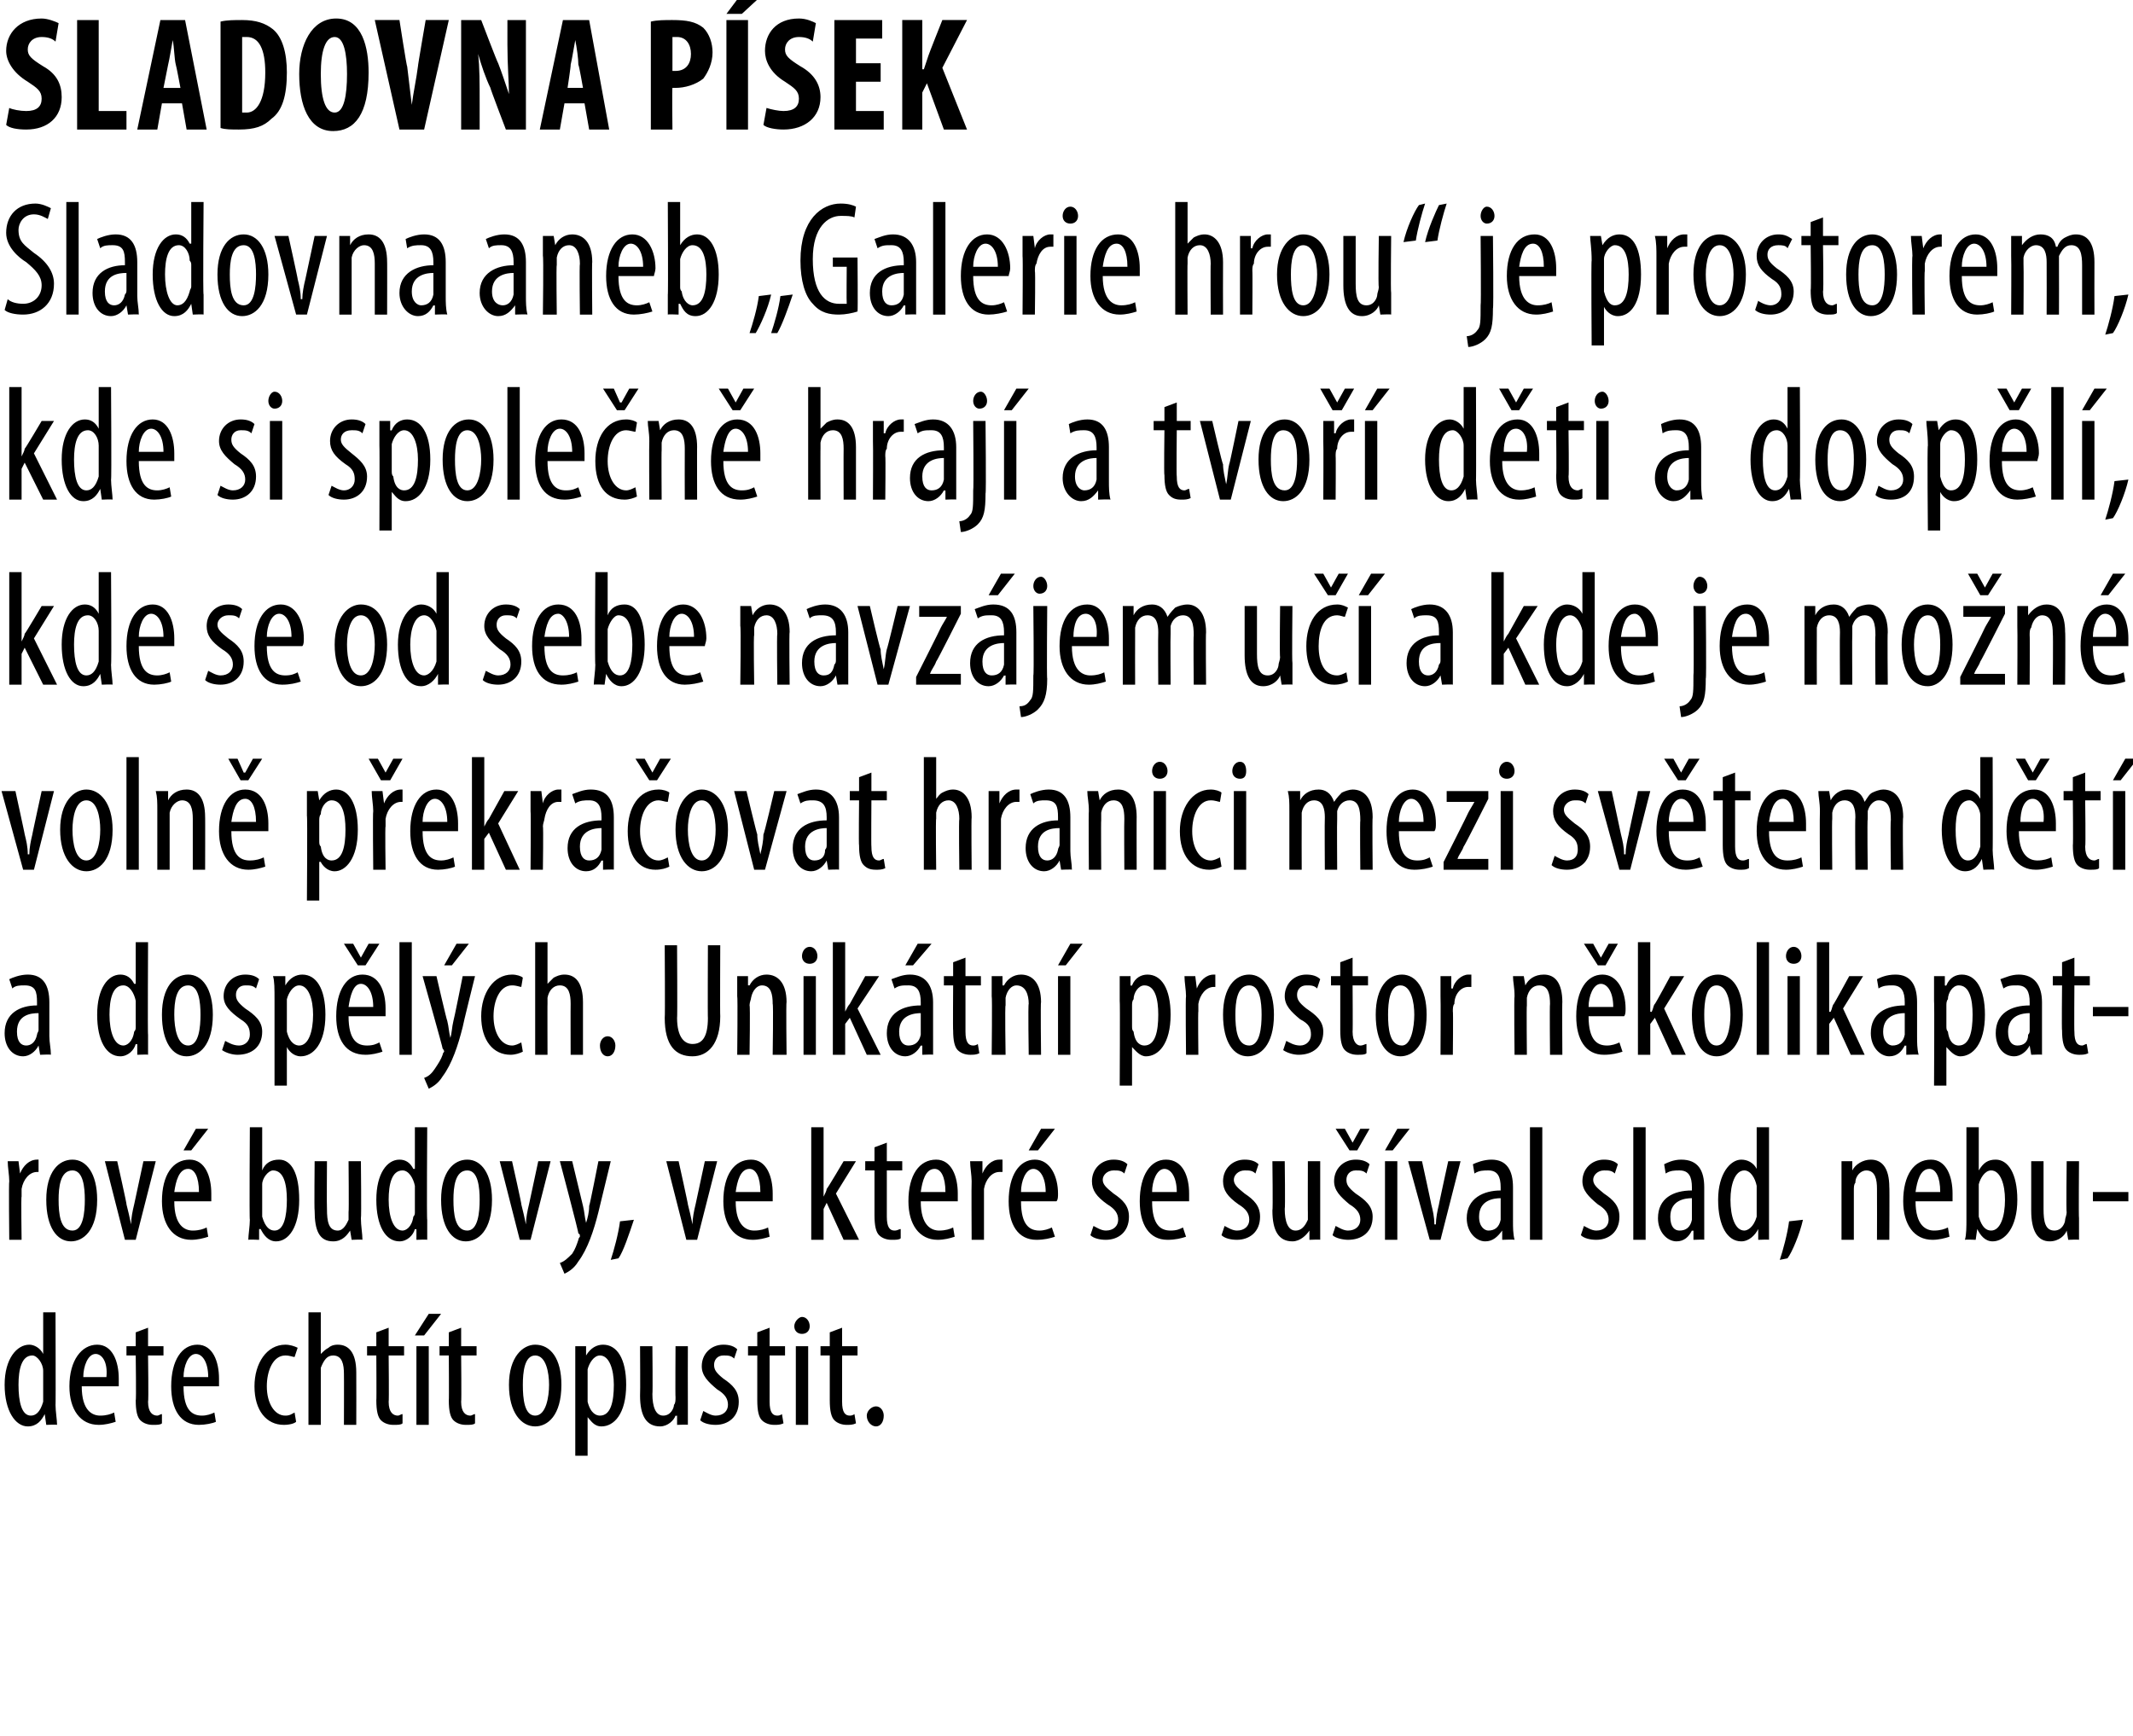
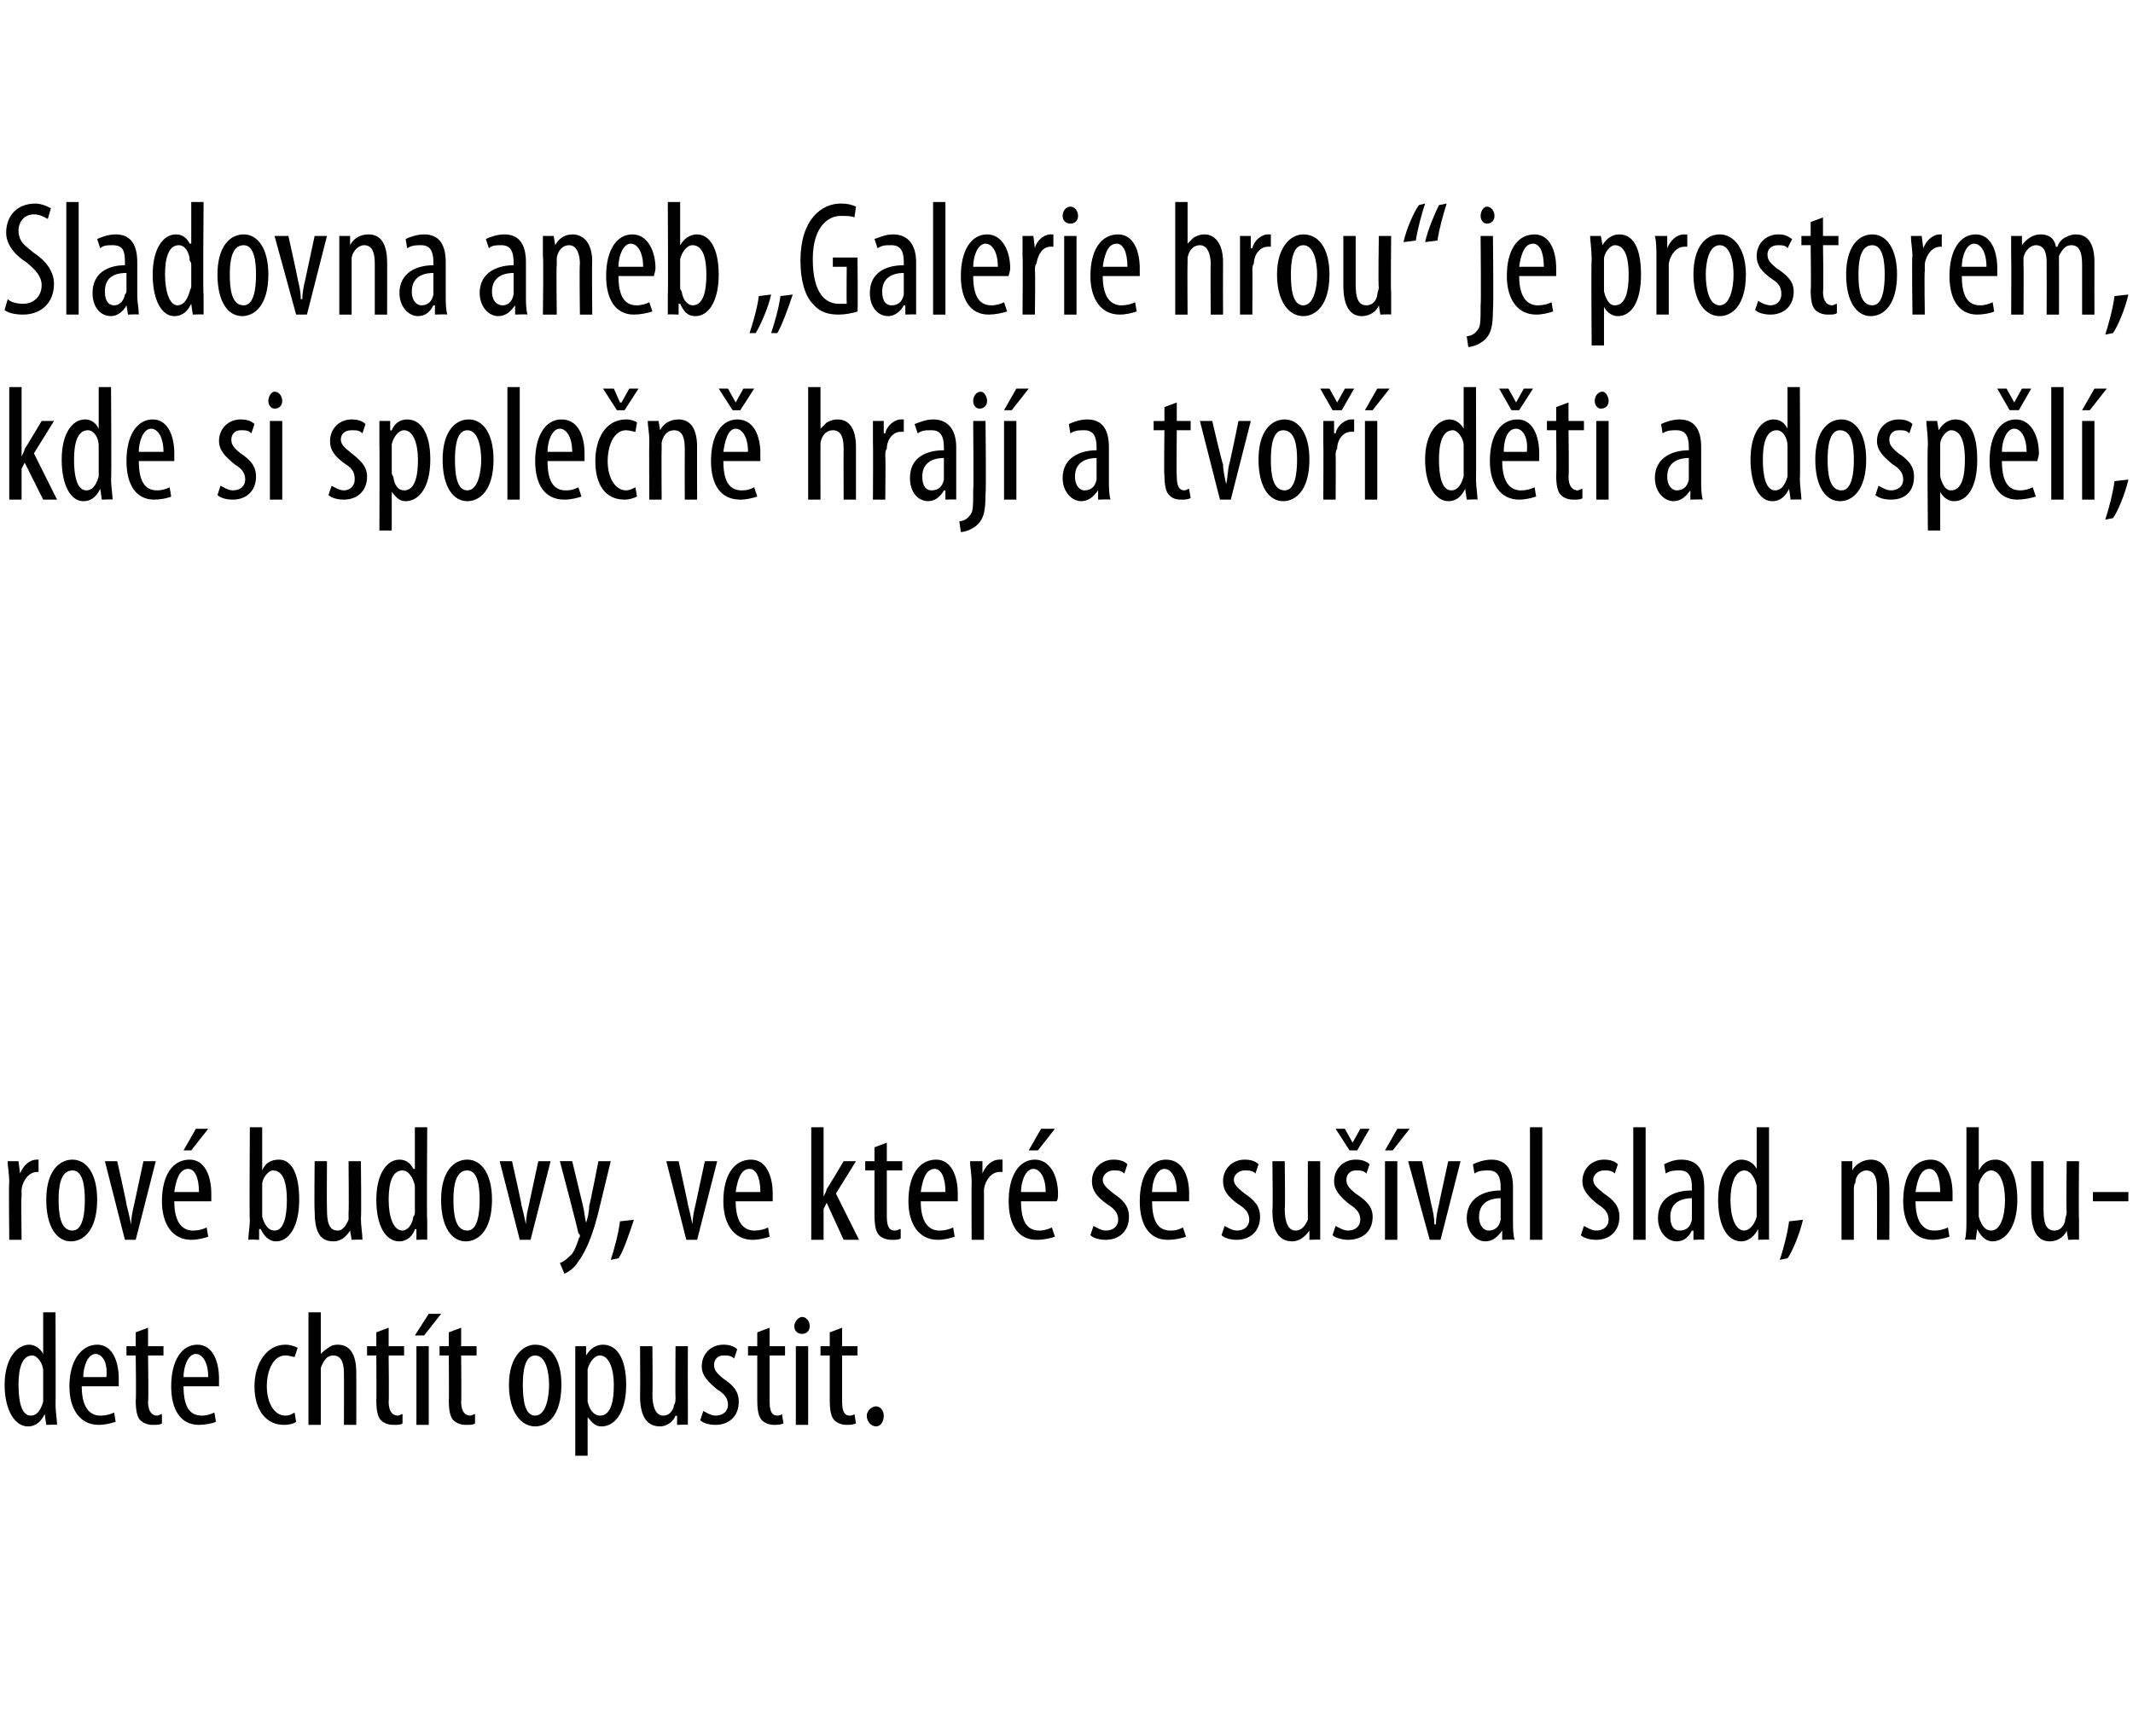
<svg xmlns="http://www.w3.org/2000/svg" version="1.1" width="138.3px" height="112.6px" viewBox="0 0 138.3 112.6">
  <desc>Sladovna P sek Sladovna aneb Galerie hrou je prostorem, kde si spole n hraj a tvo d ti a dosp l , kde se od seb</desc>
  <defs />
  <g id="Polygon119701">
    <path d="m3.6 85.1s.02 6.05 0 6c0 .4.1 1 .1 1.3c-.04-.03-.7 0-.7 0l-.1-.7s-.01.04 0 0c-.2.4-.5.8-1.1.8c-.8 0-1.5-1-1.5-2.7c0-1.7.8-2.6 1.6-2.6c.3 0 .7.2.9.6c0 .01 0 0 0 0v-2.7h.8zm-.8 4.1v-.3c0-.5-.4-1-.7-1c-.7 0-.9.9-.9 1.9c0 1.1.2 2 .8 2c.3 0 .6-.2.8-.9v-1.7zm2.5.7c0 1.6.7 1.9 1.2 1.9c.4 0 .7-.1.9-.2l.1.6c-.3.1-.7.2-1.1.2c-1.2 0-1.9-1-1.9-2.5c0-1.7.8-2.7 1.8-2.7c1 0 1.4 1.1 1.4 2.2v.5H5.3zm1.6-.6c.1-1-.3-1.5-.7-1.5c-.5 0-.8.8-.8 1.5h1.5zm2.7-3.2v1.2h1v.6h-1s.04 3.02 0 3c0 .7.3.9.6.9c.1 0 .2-.1.3-.1v.6c-.1.1-.3.1-.6.1c-.3 0-.6-.1-.8-.3c-.2-.2-.3-.6-.3-1.3c.04.04 0-2.9 0-2.9h-.6v-.6h.6v-.9l.8-.3zm2.3 3.8c0 1.6.6 1.9 1.2 1.9c.3 0 .6-.1.8-.2l.1.6c-.2.1-.7.2-1.1.2c-1.2 0-1.8-1-1.8-2.5c0-1.7.7-2.7 1.7-2.7c1 0 1.4 1.1 1.4 2.2v.5h-2.3zm1.6-.6c0-1-.4-1.5-.8-1.5c-.5 0-.8.8-.8 1.5h1.6zm5.7 2.9c-.1.1-.4.2-.8.2c-1.1 0-1.9-.9-1.9-2.5c0-1.5.8-2.7 2-2.7c.3 0 .6.1.8.2l-.2.6c-.1 0-.3-.1-.6-.1c-.8 0-1.2 1-1.2 2c0 1.1.5 1.9 1.2 1.9c.3 0 .4-.1.6-.2l.1.6zm.8-7.1h.8v2.7s.03.04 0 0c.1-.1.3-.3.5-.4c.1-.1.3-.2.6-.2c.7 0 1.2.5 1.2 1.8c.01 0 0 3.4 0 3.4h-.8s.01-3.31 0-3.3c0-.6-.1-1.2-.7-1.2c-.4 0-.6.3-.8.8v3.7h-.8v-7.3zm5.2 1v1.2h1v.6h-1s.03 3.02 0 3c0 .7.3.9.6.9c.1 0 .2-.1.3-.1v.6c-.1.1-.3.1-.6.1c-.3 0-.6-.1-.8-.3c-.2-.2-.3-.6-.3-1.3c.02.04 0-2.9 0-2.9h-.6v-.6h.6v-.9l.8-.3zm1.8 6.3v-5.1h.8v5.1h-.8zm1.6-7.2l-1.1 1.4h-.6l.9-1.4h.8zm1.3.9v1.2h1v.6h-1s.03 3.02 0 3c0 .7.3.9.6.9c.1 0 .2-.1.3-.1v.6c-.1.1-.3.1-.6.1c-.3 0-.6-.1-.8-.3c-.2-.2-.3-.6-.3-1.3c.02.04 0-2.9 0-2.9h-.6v-.6h.6v-.9l.8-.3zm6.5 3.7c0 2-.9 2.7-1.7 2.7c-.9 0-1.7-.9-1.7-2.7c0-1.8.9-2.6 1.7-2.6c1 0 1.7.9 1.7 2.6zm-2.5 0c0 .9.1 2 .8 2c.7 0 .9-1.2.9-2c0-.8-.2-1.9-.9-1.9c-.7 0-.8 1.1-.8 1.9zm3.4-.9v-1.6h.7v.6s.04.04 0 0c.3-.5.7-.7 1.1-.7c.9 0 1.5.9 1.5 2.6c0 1.9-.8 2.7-1.6 2.7c-.5 0-.7-.4-.9-.6c.02-.04 0 0 0 0v2.5h-.8v-5.5zm.8 1.6v.4c.2.8.6.9.8.9c.7 0 .9-.9.9-2c0-1-.3-1.9-.9-1.9c-.4 0-.7.5-.8.9v1.7zm6.5.5v1.4c.03-.03-.7 0-.7 0v-.6s-.06.03-.1 0c-.1.3-.5.7-1 .7c-.9 0-1.3-.7-1.3-2c.02 0 0-3.2 0-3.2h.8s.03 3.08 0 3.1c0 .8.2 1.4.7 1.4c.5 0 .7-.5.7-.7c.1-.1.1-.3.1-.5c-.02.03 0-3.3 0-3.3h.8s-.01 3.68 0 3.7zm1 .5c.2.1.5.3.8.3c.5 0 .8-.3.8-.7c0-.4-.2-.7-.7-1c-.6-.5-1-.9-1-1.5c0-.8.6-1.4 1.4-1.4c.4 0 .7.1.9.3l-.2.6c-.2-.2-.4-.2-.7-.2c-.4 0-.6.3-.6.6c0 .3.1.5.6.9c.6.4 1 .8 1 1.5c0 1-.7 1.5-1.5 1.5c-.4 0-.8-.1-1-.3l.2-.6zm4.3-5.4v1.2h1v.6h-1v3c0 .7.2.9.5.9c.2 0 .3-.1.3-.1l.1.6c-.2.1-.4.1-.6.1c-.3 0-.6-.1-.8-.3c-.2-.2-.3-.6-.3-1.3v-2.9h-.6v-.6h.6v-.9l.8-.3zm1.7 6.3v-5.1h.8v5.1h-.8zm.9-6.4c0 .3-.2.5-.5.5c-.3 0-.5-.2-.5-.5c0-.3.3-.6.5-.6c.3 0 .5.3.5.6zm2.1.1v1.2h1v.6h-1v3c0 .7.2.9.5.9c.2 0 .3-.1.3-.1l.1.6c-.2.1-.4.1-.6.1c-.3 0-.6-.1-.8-.3c-.2-.2-.3-.6-.3-1.3v-2.9h-.6v-.6h.6v-.9l.8-.3zm1.6 5.7c0-.3.3-.6.6-.6c.3 0 .5.3.5.6c0 .4-.2.7-.5.7c-.3 0-.6-.3-.6-.7z" stroke="none" fill="#000" />
  </g>
  <g id="Polygon119700">
    <path d="m.6 76.6c0-.4-.1-.9-.1-1.3h.7l.1.8s0-.01 0 0c.2-.5.6-.9 1.1-.9h.1v.8h-.1c-.5 0-.9.5-1 1.1v.5c-.04-.05 0 2.8 0 2.8h-.8s-.04-3.8 0-3.8zm5.7 1.2c0 2-.9 2.7-1.7 2.7c-.9 0-1.6-.9-1.6-2.7c0-1.8.8-2.6 1.7-2.6c.9 0 1.6.9 1.6 2.6zm-2.5 0c0 .9.1 2 .9 2c.7 0 .8-1.2.8-2c0-.8-.1-1.9-.8-1.9c-.8 0-.9 1.1-.9 1.9zm3.8-2.5s.64 2.84.6 2.8c.1.4.2.8.3 1.3c0-.4.1-.9.2-1.3l.6-2.8h.8l-1.3 5.1h-.7l-1.3-5.1h.8zm3.7 2.6c0 1.6.7 1.9 1.2 1.9c.4 0 .7-.1.9-.2l.1.6c-.3.1-.7.2-1.1.2c-1.2 0-1.9-1-1.9-2.5c0-1.7.7-2.7 1.8-2.7c1 0 1.4 1.1 1.4 2.2v.5h-2.4zm1.6-.6c0-1-.3-1.5-.7-1.5c-.6 0-.8.8-.9 1.5h1.6zm.6-4.1l-1.1 1.4h-.5l.8-1.4h.8zm2.7-.1h.8v2.8s-.03-.01 0 0c.2-.5.6-.7 1.1-.7c.8 0 1.3.9 1.3 2.6c0 1.8-.7 2.7-1.5 2.7c-.5 0-.8-.4-1-.8h-.1v.7s-.68-.03-.7 0c0-.3.1-.9.1-1.3c-.04.05 0-6 0-6zm.8 5.5v.3c.2.7.5.9.8.9c.6 0 .8-.9.8-2c0-1-.2-1.9-.9-1.9c-.3 0-.7.5-.7.9v1.8zm6.4.4c0 .5.1 1 .1 1.4c-.02-.03-.7 0-.7 0l-.1-.6s-.01.03 0 0c-.2.3-.5.7-1.1.7c-.9 0-1.2-.7-1.2-2c-.03 0 0-3.2 0-3.2h.8s-.02 3.08 0 3.1c0 .8.1 1.4.7 1.4c.4 0 .6-.5.7-.7v-.5c.03.03 0-3.3 0-3.3h.8s.04 3.68 0 3.7zm4.3-5.9s-.04 6.05 0 6v1.3c0-.03-.7 0-.7 0v-.7s-.07.04-.1 0c-.1.4-.5.8-1 .8c-.9 0-1.5-1-1.5-2.7c0-1.7.7-2.6 1.5-2.6c.4 0 .7.2.9.6h.1v-2.7h.8zm-.8 4.1v-.3c-.1-.5-.4-1-.8-1c-.7 0-.9.9-.9 1.9c0 1.1.3 2 .9 2c.2 0 .6-.2.7-.9c.1-.1.1-.2.1-.3v-1.4zm5 .6c0 2-.9 2.7-1.7 2.7c-.9 0-1.6-.9-1.6-2.7c0-1.8.8-2.6 1.7-2.6c.9 0 1.6.9 1.6 2.6zm-2.5 0c0 .9.1 2 .9 2c.7 0 .8-1.2.8-2c0-.8-.1-1.9-.8-1.9c-.8 0-.9 1.1-.9 1.9zm3.8-2.5s.64 2.84.6 2.8c.1.4.2.8.3 1.3c0-.4.1-.9.2-1.3l.6-2.8h.8l-1.3 5.1h-.7l-1.3-5.1h.8zm3.9 0l.7 2.9c.1.4.1.7.2 1.1c.1-.3.2-.7.2-1.1c.03.01.6-2.9.6-2.9h.8l-.8 3.3c-.3 1.2-.7 2.4-1.3 3.2c-.3.5-.7.7-.9.8l-.3-.7c.3-.1.5-.3.8-.6c.2-.3.3-.6.4-.9c0-.1.1-.2.1-.2c0-.1 0-.2-.1-.2c.04-.03-1.2-4.7-1.2-4.7h.8zm2.5 6.4c.2-.6.5-1.7.6-2.5l.9-.1c-.3.9-.7 2.1-1 2.5l-.5.1zm4.4-6.4s.63 2.84.6 2.8c.1.4.2.8.3 1.3c0-.4.1-.9.2-1.3l.6-2.8h.8l-1.3 5.1h-.7l-1.3-5.1h.8zm3.7 2.6c0 1.6.7 1.9 1.2 1.9c.4 0 .7-.1.9-.2l.1.6c-.3.1-.7.2-1.1.2c-1.2 0-1.9-1-1.9-2.5c0-1.7.7-2.7 1.8-2.7c1 0 1.4 1.1 1.4 2.2v.5h-2.4zm1.6-.6c0-1-.3-1.5-.7-1.5c-.6 0-.8.8-.9 1.5h1.6zm4.1.3s-.03.05 0 0c.1-.2.2-.4.2-.5c.05-.02 1.1-1.8 1.1-1.8h.8l-1.3 2.1l1.5 3h-1L53.6 78l-.2.4v2h-.8v-7.3h.8v4.5zm4.1-3.5v1.2h1v.6h-1v3c0 .7.2.9.5.9c.2 0 .3-.1.4-.1v.6c-.1.1-.3.1-.6.1c-.3 0-.6-.1-.8-.3c-.2-.2-.3-.6-.3-1.3v-2.9h-.6v-.6h.6v-.9l.8-.3zm2.2 3.8c0 1.6.7 1.9 1.2 1.9c.4 0 .7-.1.9-.2l.1.6c-.3.1-.7.2-1.1.2c-1.2 0-1.9-1-1.9-2.5c0-1.7.7-2.7 1.8-2.7c1 0 1.4 1.1 1.4 2.2v.5h-2.4zm1.6-.6c0-1-.3-1.5-.7-1.5c-.6 0-.8.8-.9 1.5h1.6zm1.7-.7c0-.4-.1-.9-.1-1.3h.8v.8s.02-.01 0 0c.2-.5.6-.9 1.1-.9h.2v.8h-.2c-.5 0-.9.5-1 1.1v3.3h-.8s-.02-3.8 0-3.8zm3.2 1.3c0 1.6.6 1.9 1.2 1.9c.3 0 .6-.1.8-.2l.2.6c-.3.1-.7.2-1.2.2c-1.2 0-1.8-1-1.8-2.5c0-1.7.7-2.7 1.7-2.7c1 0 1.5 1.1 1.5 2.2c0 .2 0 .4-.1.5h-2.3zm1.6-.6c0-1-.4-1.5-.8-1.5c-.5 0-.8.8-.8 1.5h1.6zm.6-4.1l-1.1 1.4h-.6l.8-1.4h.9zm2.5 6.3c.2.1.5.3.8.3c.5 0 .8-.3.8-.7c0-.4-.2-.7-.7-1c-.7-.5-1-.9-1-1.5c0-.8.6-1.4 1.4-1.4c.4 0 .7.1.9.3l-.2.6c-.2-.2-.4-.2-.7-.2c-.4 0-.7.3-.7.6c0 .3.2.5.7.9c.6.4 1 .8 1 1.5c0 1-.7 1.5-1.5 1.5c-.4 0-.8-.1-1-.3l.2-.6zm3.8-1.6c0 1.6.6 1.9 1.2 1.9c.4 0 .6-.1.8-.2l.2.6c-.3.1-.7.2-1.2.2c-1.2 0-1.8-1-1.8-2.5c0-1.7.7-2.7 1.7-2.7c1.1 0 1.5 1.1 1.5 2.2v.5h-2.4zm1.6-.6c0-1-.4-1.5-.8-1.5c-.5 0-.8.8-.8 1.5h1.6zm3.1 2.2c.2.1.5.3.8.3c.5 0 .8-.3.8-.7c0-.4-.2-.7-.7-1c-.7-.5-1-.9-1-1.5c0-.8.6-1.4 1.4-1.4c.4 0 .7.1.9.3l-.2.6c-.2-.2-.4-.2-.7-.2c-.4 0-.7.3-.7.6c0 .3.2.5.7.9c.6.4 1 .8 1 1.5c0 1-.7 1.5-1.5 1.5c-.4 0-.8-.1-1-.3l.2-.6zm6.2-.5v1.4c.04-.03-.7 0-.7 0v-.6s-.04.03 0 0c-.2.3-.6.7-1.1.7c-.9 0-1.3-.7-1.3-2c.04 0 0-3.2 0-3.2h.8s.04 3.08 0 3.1c0 .8.2 1.4.7 1.4c.5 0 .7-.5.8-.7v-.5c-.01.03 0-3.3 0-3.3h.8v3.7zm1 .5c.2.1.5.3.8.3c.5 0 .8-.3.8-.7c0-.4-.2-.7-.7-1c-.6-.5-1-.9-1-1.5c0-.8.6-1.4 1.4-1.4c.4 0 .7.1.9.3l-.2.6c-.2-.2-.4-.2-.7-.2c-.4 0-.6.3-.6.6c0 .3.1.5.6.9c.6.4 1.1.8 1.1 1.5c0 1-.7 1.5-1.6 1.5c-.3 0-.8-.1-1-.3l.2-.6zm.9-4.9l-.9-1.4h.6l.5.9l.5-.9h.6l-.8 1.4h-.5zm2.3 5.8v-5.1h.8v5.1h-.8zm1.6-7.2l-1.1 1.4h-.5l.8-1.4h.8zm.8 2.1s.62 2.84.6 2.8c.1.4.2.8.2 1.3h.1c0-.4.1-.9.2-1.3c-.02.04.6-2.8.6-2.8h.8l-1.3 5.1h-.7l-1.4-5.1h.9zm5.9 3.9c0 .4 0 .8.1 1.2c-.04-.03-.8 0-.8 0v-.6s-.05.03 0 0c-.3.4-.6.7-1.1.7c-.6 0-1.2-.6-1.2-1.5c0-1.3 1.1-1.8 2.2-1.8v-.2c0-.7-.2-1.1-.8-1.1c-.3 0-.6 0-.9.2l-.1-.6c.2-.1.7-.3 1.2-.3c1 0 1.4.7 1.4 1.8v2.2zm-.8-1.5c-.4 0-1.4.1-1.4 1.2c0 .7.4.9.6.9c.4 0 .7-.2.8-.7v-1.4zm1.9-4.6h.8v7.3h-.8v-7.3zm3.5 6.4c.2.1.5.3.8.3c.5 0 .8-.3.8-.7c0-.4-.2-.7-.7-1c-.6-.5-1-.9-1-1.5c0-.8.6-1.4 1.4-1.4c.4 0 .7.1.9.3l-.2.6c-.2-.2-.4-.2-.7-.2c-.4 0-.7.3-.7.6c0 .3.2.5.7.9c.6.4 1 .8 1 1.5c0 1-.7 1.5-1.5 1.5c-.4 0-.8-.1-1-.3l.2-.6zm3.2-6.4h.8v7.3h-.8v-7.3zm4.6 6.1v1.2c.05-.03-.7 0-.7 0v-.6s-.06.03-.1 0c-.2.4-.5.7-1 .7c-.6 0-1.2-.6-1.2-1.5c0-1.3 1-1.8 2.2-1.8v-.2c0-.7-.2-1.1-.8-1.1c-.3 0-.6 0-.9.2l-.1-.6c.2-.1.6-.3 1.1-.3c1.1 0 1.5.7 1.5 1.8v2.2zm-.8-1.5c-.4 0-1.4.1-1.4 1.2c0 .7.3.9.6.9c.4 0 .7-.2.8-.7v-1.4zm5-4.6v7.3c.04-.03-.7 0-.7 0v-.7s-.03.04 0 0c-.2.4-.6.8-1.1.8c-.9 0-1.5-1-1.5-2.7c0-1.7.8-2.6 1.5-2.6c.4 0 .8.2 1 .6c-.02.01 0 0 0 0v-2.7h.8zm-.8 4.1v-.3c-.1-.5-.4-1-.8-1c-.6 0-.9.9-.9 1.9c0 1.1.3 2 .9 2c.2 0 .6-.2.8-.9v-1.7zm1.5 4.5c.2-.6.5-1.7.6-2.5l.9-.1c-.2.9-.7 2.1-1 2.5l-.5.1zm4-5.1v-1.3h.7v.6s.03 0 0 0c.2-.4.7-.7 1.2-.7c.7 0 1.2.5 1.2 1.8c.02-.05 0 3.4 0 3.4h-.8s.01-3.3 0-3.3c0-.6-.1-1.2-.7-1.2c-.3 0-.7.3-.7.8c-.1.1-.1.3-.1.5v3.2h-.8v-3.8zm4.8 1.3c0 1.6.7 1.9 1.2 1.9c.4 0 .7-.1.9-.2l.1.6c-.3.1-.7.2-1.1.2c-1.2 0-1.9-1-1.9-2.5c0-1.7.7-2.7 1.8-2.7c1 0 1.4 1.1 1.4 2.2v.5h-2.4zm1.6-.6c0-1-.3-1.5-.7-1.5c-.6 0-.8.8-.9 1.5h1.6zm1.7-4.2h.8v2.8s0-.01 0 0c.3-.5.6-.7 1.1-.7c.8 0 1.4.9 1.4 2.6c0 1.8-.8 2.7-1.6 2.7c-.5 0-.8-.4-1-.8c.02.01 0 0 0 0l-.1.7s-.66-.03-.7 0c.1-.3.1-.9.1-1.3v-6zm.8 5.5v.3c.2.7.5.9.8.9c.6 0 .9-.9.9-2c0-1-.3-1.9-.9-1.9c-.4 0-.7.5-.8.9v1.8zm6.5.4v1.4c.01-.03-.7 0-.7 0l-.1-.6s.02.03 0 0c-.1.3-.5.7-1.1.7c-.8 0-1.2-.7-1.2-2v-3.2h.8v3.1c0 .8.1 1.4.7 1.4c.5 0 .7-.5.7-.7c0-.1.1-.3.1-.5c-.04.03 0-3.3 0-3.3h.8s-.03 3.68 0 3.7zm3.2-1.7v.6h-2.3v-.6h2.3z" stroke="none" fill="#000" />
  </g>
  <g id="Polygon119699">
-     <path d="m3.2 67.2c0 .4.1.8.1 1.2c0-.03-.7 0-.7 0l-.1-.6s-.01.03 0 0c-.2.4-.6.7-1 .7c-.7 0-1.2-.6-1.2-1.5c0-1.3 1-1.8 2.1-1.8v-.2c0-.7-.1-1.1-.8-1.1c-.3 0-.6 0-.8.2l-.2-.6c.2-.1.7-.3 1.2-.3c1 0 1.4.7 1.4 1.8v2.2zm-.7-1.5c-.5 0-1.4.1-1.4 1.2c0 .7.3.9.6.9c.3 0 .6-.2.7-.7c0-.1.1-.2.1-.3v-1.1zm7.1-4.6s-.03 6.05 0 6v1.3c.01-.03-.7 0-.7 0v-.7s-.07.04-.1 0c-.1.4-.5.8-1 .8c-.9 0-1.5-1-1.5-2.7c0-1.7.7-2.6 1.5-2.6c.4 0 .7.2.9.6h.1v-2.7h.8zm-.8 4.1v-.3c-.1-.5-.4-1-.8-1c-.7 0-.9.9-.9 1.9c0 1.1.3 2 .9 2c.2 0 .6-.2.7-.9c.1-.1.1-.2.1-.3v-1.4zm5 .6c0 2-.9 2.7-1.7 2.7c-.9 0-1.6-.9-1.6-2.7c0-1.8.8-2.6 1.7-2.6c.9 0 1.6.9 1.6 2.6zm-2.5 0c0 .9.2 2 .9 2c.7 0 .8-1.2.8-2c0-.8-.1-1.9-.8-1.9c-.8 0-.9 1.1-.9 1.9zm3.3 1.7c.2.1.5.3.9.3c.4 0 .7-.3.7-.7c0-.4-.1-.7-.6-1c-.7-.5-1.1-.9-1.1-1.5c0-.8.6-1.4 1.4-1.4c.4 0 .7.1.9.3l-.2.6c-.2-.2-.4-.2-.7-.2c-.4 0-.6.3-.6.6c0 .3.1.5.6.9c.6.4 1.1.8 1.1 1.5c0 1-.7 1.5-1.6 1.5c-.3 0-.7-.1-1-.3l.2-.6zm3.2-2.6c0-.8 0-1.3-.1-1.6h.8v.6s.02.04 0 0c.3-.5.7-.7 1.1-.7c.9 0 1.5.9 1.5 2.6c0 1.9-.8 2.7-1.6 2.7c-.5 0-.8-.4-.9-.6c0-.04 0 0 0 0v2.5h-.8v-5.5zm.8 1.6v.4c.2.8.6.9.8.9c.6 0 .9-.9.9-2c0-1-.3-1.9-.9-1.9c-.4 0-.7.5-.8.9v1.7zm4-.6c0 1.6.6 1.9 1.2 1.9c.4 0 .6-.1.8-.2l.2.6c-.3.1-.7.2-1.1.2c-1.3 0-1.9-1-1.9-2.5c0-1.7.7-2.7 1.7-2.7c1.1 0 1.5 1.1 1.5 2.2v.5h-2.4zm1.6-.6c0-1-.4-1.5-.8-1.5c-.5 0-.7.8-.8 1.5h1.6zm-1-2.7l-.9-1.4h.6l.5.9l.5-.9h.7l-.9 1.4h-.5zm2.7-1.5h.8v7.3h-.8v-7.3zm2.4 2.2s.67 2.9.7 2.9c.1.4.1.7.2 1.1c.1-.3.1-.7.2-1.1c.02.01.6-2.9.6-2.9h.8s-.81 3.25-.8 3.3c-.3 1.2-.7 2.4-1.3 3.2c-.3.5-.7.7-.9.8l-.3-.7c.3-.1.5-.3.7-.6c.2-.3.4-.6.5-.9c0-.1.1-.2.1-.2c0-.1-.1-.2-.1-.2c.02-.03-1.3-4.7-1.3-4.7h.9zm2.1-2.1l-1.1 1.4h-.5l.8-1.4h.8zm3.5 7c-.2.1-.5.2-.8.2c-1.1 0-1.9-.9-1.9-2.5c0-1.5.8-2.7 2-2.7c.3 0 .6.1.7.2l-.1.6c-.1 0-.3-.1-.6-.1c-.8 0-1.2 1-1.2 2c0 1.1.5 1.9 1.2 1.9c.2 0 .4-.1.6-.2l.1.6zm.8-7.1h.8v2.7s.01.04 0 0l.4-.4c.2-.1.4-.2.7-.2c.7 0 1.2.5 1.2 1.8v3.4h-.8s-.01-3.31 0-3.3c0-.6-.1-1.2-.7-1.2c-.4 0-.7.3-.8.8v.4c-.01-.02 0 3.3 0 3.3h-.8v-7.3zm4.2 6.7c0-.3.2-.6.5-.6c.3 0 .5.3.5.6c0 .4-.2.7-.5.7c-.3 0-.5-.3-.5-.7zm5-6.5s.03 4.74 0 4.7c0 1.3.5 1.7 1 1.7c.6 0 1-.4 1-1.7c-.02.04 0-4.7 0-4.7h.8s-.02 4.61 0 4.6c0 1.8-.8 2.6-1.8 2.6c-1.1 0-1.8-.7-1.8-2.5c.03 0 0-4.7 0-4.7h.8zm3.9 3.3v-1.3h.7v.6h.1c.2-.4.6-.7 1.1-.7c.7 0 1.3.5 1.3 1.8c-.04-.05 0 3.4 0 3.4h-.9s.05-3.3 0-3.3c0-.6-.1-1.2-.7-1.2c-.3 0-.6.3-.7.8c0 .1-.1.3-.1.5c.05-.03 0 3.2 0 3.2h-.8s.04-3.8 0-3.8zm4.3 3.8v-5.1h.8v5.1h-.8zM53 62c0 .3-.2.5-.5.5c-.3 0-.5-.2-.5-.5c0-.3.2-.6.5-.6c.3 0 .5.3.5.6zm1.8 3.6s.04.05 0 0c.1-.2.2-.4.3-.5l1-1.8h.9l-1.4 2.1l1.5 3h-.9L55.1 66l-.3.4v2h-.8v-7.3h.8v4.5zm5.7 1.6v1.2c.03-.03-.7 0-.7 0v-.6s-.08.03-.1 0c-.2.4-.6.7-1 .7c-.7 0-1.2-.6-1.2-1.5c0-1.3 1-1.8 2.2-1.8v-.2c0-.7-.2-1.1-.8-1.1c-.4 0-.6 0-.9.2l-.2-.6c.3-.1.7-.3 1.2-.3c1 0 1.5.7 1.5 1.8v2.2zm-.8-1.5c-.4 0-1.4.1-1.4 1.2c0 .7.3.9.6.9c.4 0 .7-.2.8-.7v-1.4zm.7-4.5l-1.2 1.4h-.5l.8-1.4h.9zm2.2.9v1.2h1v.6h-1v3c0 .7.2.9.5.9c.2 0 .3-.1.3-.1l.1.6c-.2.1-.4.1-.6.1c-.3 0-.6-.1-.8-.3c-.2-.2-.3-.6-.3-1.3c-.02.04 0-2.9 0-2.9h-.6v-.6h.6v-.9l.8-.3zm1.7 2.5v-1.3h.7v.6h.1c.2-.4.6-.7 1.1-.7c.7 0 1.3.5 1.3 1.8c-.04-.05 0 3.4 0 3.4h-.8s-.05-3.3 0-3.3c0-.6-.2-1.2-.8-1.2c-.3 0-.6.3-.7.8v.5c-.05-.03 0 3.2 0 3.2h-.9s.04-3.8 0-3.8zm4.3 3.8v-5.1h.8v5.1h-.8zm1.6-7.2l-1.1 1.4h-.5l.8-1.4h.8zm2.4 3.7v-1.6h.7v.6s.06.04.1 0c.2-.5.6-.7 1-.7c.9 0 1.5.9 1.5 2.6c0 1.9-.8 2.7-1.6 2.7c-.4 0-.7-.4-.9-.6c.05-.04 0 0 0 0v2.5h-.8s.03-5.53 0-5.5zm.8 1.6c0 .2 0 .3.1.4c.1.8.5.9.7.9c.7 0 .9-.9.9-2c0-1-.2-1.9-.9-1.9c-.4 0-.7.5-.7.9c-.1.1-.1.3-.1.4v1.3zm3.5-1.9c0-.4-.1-.9-.1-1.3h.7l.1.8s0-.01 0 0c.2-.5.6-.9 1.1-.9h.1v.8h-.1c-.5 0-.9.5-1 1.1v.5c-.03-.05 0 2.8 0 2.8h-.8s-.04-3.8 0-3.8zm5.7 1.2c0 2-.9 2.7-1.7 2.7c-.9 0-1.6-.9-1.6-2.7c0-1.8.8-2.6 1.7-2.6c.9 0 1.6.9 1.6 2.6zm-2.5 0c0 .9.1 2 .9 2c.7 0 .8-1.2.8-2c0-.8-.1-1.9-.8-1.9c-.8 0-.9 1.1-.9 1.9zm3.3 1.7c.2.1.5.3.9.3c.4 0 .7-.3.7-.7c0-.4-.1-.7-.7-1c-.6-.5-1-.9-1-1.5c0-.8.6-1.4 1.4-1.4c.4 0 .7.1.9.3l-.2.6c-.2-.2-.4-.2-.7-.2c-.4 0-.6.3-.6.6c0 .3.1.5.6.9c.6.4 1.1.8 1.1 1.5c0 1-.7 1.5-1.6 1.5c-.3 0-.7-.1-1-.3l.2-.6zm4.3-5.4v1.2h1v.6h-1s.02 3.02 0 3c0 .7.3.9.5.9c.2 0 .3-.1.4-.1v.6c-.1.1-.3.1-.6.1c-.3 0-.6-.1-.8-.3c-.2-.2-.3-.6-.3-1.3v-2.9h-.6v-.6h.6v-.9l.8-.3zm4.8 3.7c0 2-.9 2.7-1.7 2.7c-.9 0-1.6-.9-1.6-2.7c0-1.8.8-2.6 1.7-2.6c.9 0 1.6.9 1.6 2.6zm-2.5 0c0 .9.1 2 .9 2c.6 0 .8-1.2.8-2c0-.8-.2-1.9-.9-1.9c-.7 0-.8 1.1-.8 1.9zm3.4-1.2v-1.3h.7v.8h.1c.1-.5.6-.9 1-.9h.2v.8h-.2c-.5 0-.9.5-.9 1.1c-.1.1-.1.3-.1.5c.03-.05 0 2.8 0 2.8h-.8s.02-3.8 0-3.8zm4.8 0c0-.6-.1-.9-.1-1.3h.7l.1.6s-.02 0 0 0c.2-.4.6-.7 1.2-.7c.7 0 1.2.5 1.2 1.8c-.02-.05 0 3.4 0 3.4h-.8s-.03-3.3 0-3.3c0-.6-.1-1.2-.7-1.2c-.4 0-.7.3-.8.8v.5c-.03-.03 0 3.2 0 3.2h-.8s-.04-3.8 0-3.8zm4.8 1.3c0 1.6.6 1.9 1.2 1.9c.3 0 .6-.1.8-.2l.2.6c-.3.1-.7.2-1.2.2c-1.2 0-1.8-1-1.8-2.5c0-1.7.7-2.7 1.7-2.7c1 0 1.5 1.1 1.5 2.2c0 .2 0 .4-.1.5H103zm1.6-.6c0-1-.4-1.5-.8-1.5c-.5 0-.8.8-.8 1.5h1.6zm-1-2.7l-.9-1.4h.6l.5.9l.5-.9h.6l-.8 1.4h-.5zm3.4 3s.07.05.1 0c.1-.2.1-.4.2-.5c.04-.02 1-1.8 1-1.8h.9l-1.3 2.1l1.4 3h-.9l-1.1-2.4l-.3.4v2h-.8v-7.3h.8v4.5zm6 .2c0 2-.9 2.7-1.7 2.7c-.9 0-1.6-.9-1.6-2.7c0-1.8.8-2.6 1.7-2.6c.9 0 1.6.9 1.6 2.6zm-2.5 0c0 .9.1 2 .8 2c.7 0 .9-1.2.9-2c0-.8-.2-1.9-.9-1.9c-.7 0-.8 1.1-.8 1.9zm3.4-4.7h.8v7.3h-.8v-7.3zm2 7.3v-5.1h.8v5.1h-.8zm.9-6.4c0 .3-.2.5-.5.5c-.3 0-.5-.2-.5-.5c0-.3.2-.6.5-.6c.3 0 .5.3.5.6zm1.8 3.6s.06.05.1 0c.1-.2.1-.4.2-.5c.03-.02 1-1.8 1-1.8h.9l-1.3 2.1l1.4 3h-.9l-1.1-2.4l-.3.4v2h-.8v-7.3h.8v4.5zm5.7 1.6c0 .4 0 .8.1 1.2c-.05-.03-.8 0-.8 0v-.6s-.05.03-.1 0c-.2.4-.5.7-1 .7c-.6 0-1.2-.6-1.2-1.5c0-1.3 1-1.8 2.2-1.8v-.2c0-.7-.2-1.1-.8-1.1c-.3 0-.6 0-.9.2l-.1-.6c.2-.1.6-.3 1.2-.3c1 0 1.4.7 1.4 1.8v2.2zm-.8-1.5c-.4 0-1.4.1-1.4 1.2c0 .7.4.9.6.9c.4 0 .7-.2.8-.7v-1.4zm1.9-.8v-1.6h.7v.6s.06.04.1 0c.2-.5.6-.7 1-.7c.9 0 1.5.9 1.5 2.6c0 1.9-.8 2.7-1.6 2.7c-.4 0-.7-.4-.9-.6c.04-.04 0 0 0 0v2.5h-.8s.03-5.53 0-5.5zm.8 1.6c0 .2 0 .3.1.4c.1.8.5.9.7.9c.7 0 .9-.9.9-2c0-1-.2-1.9-.9-1.9c-.4 0-.7.5-.7.9c-.1.1-.1.3-.1.4v1.3zm6.2.7v1.2c.02-.03-.7 0-.7 0l-.1-.6s.01.03 0 0c-.2.4-.6.7-1 .7c-.7 0-1.2-.6-1.2-1.5c0-1.3 1-1.8 2.2-1.8v-.2c0-.7-.2-1.1-.8-1.1c-.4 0-.6 0-.9.2l-.2-.6c.3-.1.7-.3 1.2-.3c1 0 1.5.7 1.5 1.8v2.2zm-.8-1.5c-.4 0-1.4.1-1.4 1.2c0 .7.3.9.6.9c.4 0 .7-.2.7-.7c.1-.1.1-.2.1-.3v-1.1zm2.9-3.6v1.2h1v.6h-1s-.02 3.02 0 3c0 .7.2.9.5.9c.1 0 .2-.1.3-.1l.1.6c-.2.1-.4.1-.6.1c-.3 0-.6-.1-.8-.3c-.2-.2-.3-.6-.3-1.3c-.03.04 0-2.9 0-2.9h-.6v-.6h.6v-.9l.8-.3zm3.5 3.2v.6h-2.3v-.6h2.3z" stroke="none" fill="#000" />
-   </g>
+     </g>
  <g id="Polygon119698">
-     <path d="m1 51.3s.62 2.84.6 2.8c.1.4.2.8.2 1.3h.1c0-.4.1-.9.2-1.3c-.02.04.6-2.8.6-2.8h.8l-1.3 5.1h-.7L.1 51.3h.9zm6.3 2.5c0 2-.9 2.7-1.7 2.7c-.9 0-1.7-.9-1.7-2.7c0-1.8.9-2.6 1.7-2.6c.9 0 1.7.9 1.7 2.6zm-2.6 0c0 .9.2 2 .9 2c.7 0 .9-1.2.9-2c0-.8-.2-1.9-.9-1.9c-.7 0-.9 1.1-.9 1.9zm3.5-4.7h.8v7.3h-.8v-7.3zm2 3.5c0-.6 0-.9-.1-1.3h.8v.6s.02 0 0 0c.2-.4.6-.7 1.2-.7c.7 0 1.2.5 1.2 1.8c.01-.05 0 3.4 0 3.4h-.8v-3.3c0-.6-.1-1.2-.7-1.2c-.3 0-.7.3-.8.8v3.7h-.8v-3.8zm4.8 1.3c0 1.6.6 1.9 1.2 1.9c.4 0 .7-.1.9-.2l.1.6c-.3.1-.7.2-1.1.2c-1.2 0-1.9-1-1.9-2.5c0-1.7.7-2.7 1.7-2.7c1.1 0 1.5 1.1 1.5 2.2v.5H15zm1.6-.6c0-1-.3-1.5-.7-1.5c-.6 0-.8.8-.9 1.5h1.6zm-1-2.7l-.8-1.4h.6l.4.9h.1l.5-.9h.6l-.9 1.4h-.5zm4.3 2.3v-1.6h.7l.1.6s-.03.04 0 0c.3-.5.7-.7 1.1-.7c.8 0 1.4.9 1.4 2.6c0 1.9-.8 2.7-1.5 2.7c-.5 0-.8-.4-.9-.6c-.04-.04-.1 0-.1 0v2.5h-.8s.04-5.53 0-5.5zm.8 1.6c0 .2 0 .3.1.4c.1.8.5.9.7.9c.7 0 .9-.9.9-2c0-1-.2-1.9-.9-1.9c-.4 0-.7.5-.7.9c-.1.1-.1.3-.1.4v1.3zm3.5-1.9c0-.4-.1-.9-.1-1.3h.7l.1.8s0-.01 0 0c.2-.5.6-.9 1.1-.9h.1v.8h-.1c-.5 0-.9.5-1 1.1v.5c-.04-.05 0 2.8 0 2.8h-.8s-.04-3.8 0-3.8zm.5-2l-.8-1.4h.6l.5.9l.5-.9h.6l-.8 1.4h-.6zm2.7 3.3c0 1.6.6 1.9 1.2 1.9c.3 0 .6-.1.8-.2l.1.6c-.2.1-.7.2-1.1.2c-1.2 0-1.8-1-1.8-2.5c0-1.7.7-2.7 1.7-2.7c1 0 1.4 1.1 1.4 2.2v.5h-2.3zm1.6-.6c0-1-.4-1.5-.8-1.5c-.5 0-.8.8-.8 1.5h1.6zm2.4.3s.04.05 0 0c.1-.2.2-.4.3-.5l1-1.8h.9l-1.3 2.1l1.4 3h-.9L31.7 54l-.3.4v2h-.8v-7.3h.8v4.5zm3-1v-1.3h.7l.1.8s-.02-.01 0 0c.1-.5.6-.9 1-.9h.2v.8h-.2c-.5 0-.8.5-.9 1.1c0 .1-.1.3-.1.5c.04-.05 0 2.8 0 2.8h-.8s.03-3.8 0-3.8zm5.4 2.6v1.2c.04-.03-.7 0-.7 0v-.6s-.07.03-.1 0c-.2.4-.5.7-1 .7c-.7 0-1.2-.6-1.2-1.5c0-1.3 1-1.8 2.2-1.8v-.2c0-.7-.2-1.1-.8-1.1c-.3 0-.6 0-.9.2l-.2-.6c.3-.1.7-.3 1.2-.3c1.1 0 1.5.7 1.5 1.8v2.2zm-.8-1.5c-.4 0-1.4.1-1.4 1.2c0 .7.3.9.6.9c.4 0 .7-.2.8-.7v-1.4zm4.4 2.5c-.2.1-.5.2-.9.2c-1.1 0-1.8-.9-1.8-2.5c0-1.5.7-2.7 2-2.7c.3 0 .6.1.7.2l-.1.6c-.2 0-.4-.1-.6-.1c-.8 0-1.2 1-1.2 2c0 1.1.5 1.9 1.2 1.9c.2 0 .4-.1.6-.2l.1.6zm-1.3-5.6l-.9-1.4h.6l.5.9l.5-.9h.7l-.9 1.4h-.5zm5.1 3.2c0 2-.9 2.7-1.7 2.7c-.9 0-1.7-.9-1.7-2.7c0-1.8.9-2.6 1.7-2.6c.9 0 1.7.9 1.7 2.6zm-2.6 0c0 .9.2 2 .9 2c.7 0 .9-1.2.9-2c0-.8-.2-1.9-.9-1.9c-.7 0-.9 1.1-.9 1.9zm3.8-2.5s.68 2.84.7 2.8c0 .4.1.8.2 1.3c.1-.4.2-.9.2-1.3c.04.04.7-2.8.7-2.8h.8l-1.4 5.1h-.7l-1.3-5.1h.8zm6 3.9v1.2c.02-.03-.7 0-.7 0l-.1-.6s.01.03 0 0c-.2.4-.6.7-1 .7c-.7 0-1.2-.6-1.2-1.5c0-1.3 1-1.8 2.2-1.8v-.2c0-.7-.2-1.1-.9-1.1c-.3 0-.5 0-.8.2l-.2-.6c.3-.1.7-.3 1.2-.3c1 0 1.5.7 1.5 1.8v2.2zm-.8-1.5c-.4 0-1.4.1-1.4 1.2c0 .7.3.9.6.9c.4 0 .7-.2.7-.7c.1-.1.1-.2.1-.3v-1.1zm2.9-3.6v1.2h1v.6h-1s-.02 3.02 0 3c0 .7.2.9.5.9c.1 0 .2-.1.3-.1l.1.6c-.2.1-.4.1-.6.1c-.4 0-.6-.1-.8-.3c-.2-.2-.3-.6-.3-1.3c-.03.04 0-2.9 0-2.9h-.6v-.6h.6v-.9l.8-.3zm3.4-1h.8v2.7s-.02.04 0 0c.1-.1.2-.3.4-.4c.2-.1.4-.2.7-.2c.6 0 1.2.5 1.2 1.8c-.03 0 0 3.4 0 3.4h-.8s-.04-3.31 0-3.3c0-.6-.2-1.2-.7-1.2c-.4 0-.7.3-.8.8v.4c-.04-.02 0 3.3 0 3.3h-.8v-7.3zm4.2 3.5v-1.3h.7v.8s.04-.01 0 0c.2-.5.6-.9 1.1-.9h.2v.8h-.2c-.5 0-.9.5-1 1.1v3.3h-.8v-3.8zm5.3 2.6c0 .4.1.8.1 1.2c0-.03-.7 0-.7 0l-.1-.6s-.01.03 0 0c-.2.4-.6.7-1 .7c-.7 0-1.2-.6-1.2-1.5c0-1.3 1-1.8 2.1-1.8v-.2c0-.7-.1-1.1-.8-1.1c-.3 0-.6 0-.8.2l-.2-.6c.2-.1.7-.3 1.2-.3c1 0 1.4.7 1.4 1.8v2.2zm-.7-1.5c-.5 0-1.4.1-1.4 1.2c0 .7.3.9.6.9c.3 0 .6-.2.7-.7c0-.1.1-.2.1-.3v-1.1zm1.9-1.1c0-.6-.1-.9-.1-1.3h.7l.1.6c.2-.4.6-.7 1.2-.7c.7 0 1.2.5 1.2 1.8c-.01-.05 0 3.4 0 3.4h-.8s-.02-3.3 0-3.3c0-.6-.1-1.2-.7-1.2c-.4 0-.7.3-.8.8v.5c-.02-.03 0 3.2 0 3.2h-.8s-.03-3.8 0-3.8zm4.2 3.8v-5.1h.8v5.1h-.8zm.9-6.4c0 .3-.2.5-.5.5c-.3 0-.5-.2-.5-.5c0-.3.2-.6.5-.6c.3 0 .5.3.5.6zm3.5 6.2c-.2.1-.5.2-.8.2c-1.1 0-1.9-.9-1.9-2.5c0-1.5.8-2.7 2-2.7c.3 0 .6.1.7.2l-.1.6c-.1 0-.3-.1-.6-.1c-.8 0-1.2 1-1.2 2c0 1.1.5 1.9 1.2 1.9c.2 0 .4-.1.6-.2l.1.6zm.8.2v-5.1h.8v5.1h-.8zm.8-6.4c0 .3-.1.5-.4.5c-.3 0-.5-.2-.5-.5c0-.3.2-.6.5-.6c.3 0 .4.3.4.6zm2.8 2.6c0-.6 0-.9-.1-1.3h.8v.6s.02.01 0 0c.2-.4.6-.7 1.2-.7c.4 0 .8.2 1 .8c.2-.3.4-.5.5-.6c.2-.1.5-.2.7-.2c.7 0 1.3.5 1.3 1.8c-.03.01 0 3.4 0 3.4h-.8s-.03-3.22 0-3.2c0-.7-.1-1.3-.7-1.3c-.4 0-.7.3-.8.7v.5c-.02 0 0 3.3 0 3.3h-.8s-.02-3.36 0-3.4c0-.5-.1-1.1-.7-1.1c-.4 0-.7.3-.8.8v.4c-.01.04 0 3.3 0 3.3h-.8v-3.8zm7.1 1.3c0 1.6.6 1.9 1.2 1.9c.4 0 .6-.1.8-.2l.2.6c-.3.1-.7.2-1.2.2c-1.2 0-1.8-1-1.8-2.5c0-1.7.7-2.7 1.7-2.7c1 0 1.5 1.1 1.5 2.2c0 .2 0 .4-.1.5h-2.3zm1.6-.6c0-1-.4-1.5-.8-1.5c-.5 0-.8.8-.8 1.5h1.6zm1.3 2.6s1.61-3.18 1.6-3.2c.1-.2.3-.5.4-.7c.01-.02 0 0 0 0h-1.8v-.7h2.7v.5s-1.57 3.12-1.6 3.1c-.1.3-.3.5-.4.8c.02-.03 0 0 0 0h2v.7h-2.9v-.5zm3.7.5v-5.1h.8v5.1h-.8zm.9-6.4c0 .3-.2.5-.5.5c-.3 0-.5-.2-.5-.5c0-.3.2-.6.5-.6c.3 0 .5.3.5.6zm2.6 5.5c.2.1.5.3.8.3c.5 0 .7-.3.7-.7c0-.4-.1-.7-.6-1c-.7-.5-1-.9-1-1.5c0-.8.6-1.4 1.4-1.4c.4 0 .7.1.9.3l-.2.6c-.2-.2-.4-.2-.7-.2c-.4 0-.7.3-.7.6c0 .3.2.5.7.9c.6.4 1 .8 1 1.5c0 1-.7 1.5-1.5 1.5c-.4 0-.8-.1-1-.3l.2-.6zm3.7-4.2l.6 2.8c.1.4.2.8.2 1.3h.1c0-.4.1-.9.2-1.3c-.02.04.6-2.8.6-2.8h.8l-1.3 5.1h-.7l-1.4-5.1h.9zm3.7 2.6c0 1.6.6 1.9 1.2 1.9c.4 0 .6-.1.8-.2l.2.6c-.3.1-.7.2-1.1.2c-1.3 0-1.9-1-1.9-2.5c0-1.7.7-2.7 1.7-2.7c1.1 0 1.5 1.1 1.5 2.2v.5h-2.4zm1.6-.6c0-1-.4-1.5-.8-1.5c-.5 0-.8.8-.8 1.5h1.6zm-1-2.7l-.9-1.4h.6l.5.9l.5-.9h.7l-.9 1.4h-.5zm3.7-.5v1.2h1v.6h-1v3c0 .7.2.9.5.9c.2 0 .3-.1.4-.1v.6c-.2.1-.3.1-.6.1c-.3 0-.6-.1-.8-.3c-.2-.2-.3-.6-.3-1.3v-2.9h-.6v-.6h.6v-.9l.8-.3zm2.2 3.8c0 1.6.6 1.9 1.2 1.9c.4 0 .7-.1.9-.2l.1.6c-.3.1-.7.2-1.1.2c-1.2 0-1.9-1-1.9-2.5c0-1.7.7-2.7 1.7-2.7c1.1 0 1.5 1.1 1.5 2.2v.5h-2.4zm1.6-.6c0-1-.3-1.5-.7-1.5c-.6 0-.8.8-.9 1.5h1.6zm1.7-.7c0-.6-.1-.9-.1-1.3h.7l.1.6s0 .01 0 0c.2-.4.6-.7 1.1-.7c.5 0 .9.2 1.1.8c.2-.3.3-.5.5-.6c.2-.1.5-.2.7-.2c.7 0 1.3.5 1.3 1.8c-.05.01 0 3.4 0 3.4h-.8s-.04-3.22 0-3.2c0-.7-.1-1.3-.8-1.3c-.3 0-.6.3-.7.7v.5c-.04 0 0 3.3 0 3.3h-.8s-.03-3.36 0-3.4c0-.5-.1-1.1-.7-1.1c-.4 0-.7.3-.8.8v.4c-.03.04 0 3.3 0 3.3h-.8s-.02-3.8 0-3.8zm11.2-3.5s.02 6.05 0 6c0 .4.1 1 .1 1.3c-.04-.03-.7 0-.7 0l-.1-.7s-.01.04 0 0c-.2.4-.5.8-1.1.8c-.8 0-1.5-1-1.5-2.7c0-1.7.8-2.6 1.6-2.6c.3 0 .7.2.9.6c0 .01 0 0 0 0v-2.7h.8zm-.8 4.1v-.3c0-.5-.4-1-.7-1c-.7 0-.9.9-.9 1.9c0 1.1.2 2 .8 2c.3 0 .6-.2.8-.9v-1.7zm2.5.7c0 1.6.7 1.9 1.2 1.9c.4 0 .7-.1.9-.2l.1.6c-.3.1-.7.2-1.1.2c-1.2 0-1.9-1-1.9-2.5c0-1.7.7-2.7 1.8-2.7c1 0 1.4 1.1 1.4 2.2v.5h-2.4zm1.6-.6c.1-1-.3-1.5-.7-1.5c-.6 0-.8.8-.8 1.5h1.5zm-1-2.7l-.8-1.4h.6l.5.9l.5-.9h.6l-.9 1.4h-.5zm3.7-.5v1.2h1v.6h-1s.04 3.02 0 3c0 .7.3.9.6.9c.1 0 .2-.1.3-.1v.6c-.1.1-.3.1-.6.1c-.3 0-.6-.1-.8-.3c-.2-.2-.3-.6-.3-1.3c.03.04 0-2.9 0-2.9h-.6v-.6h.6v-.9l.8-.3zm1.8 6.3v-5.1h.8v5.1h-.8zm1.6-7.2l-1.1 1.4h-.5l.8-1.4h.8z" stroke="none" fill="#000" />
-   </g>
+     </g>
  <g id="Polygon119697">
-     <path d="m1.4 41.6s-.03.05 0 0c.1-.2.2-.4.2-.5c.05-.02 1.1-1.8 1.1-1.8h.8l-1.3 2.1l1.5 3h-.9L1.6 42l-.2.4v2h-.8v-7.3h.8v4.5zm5.8-4.5s.04 6.05 0 6c0 .4.1 1 .1 1.3c-.02-.03-.7 0-.7 0l-.1-.7s.01.04 0 0c-.2.4-.5.8-1.1.8c-.8 0-1.4-1-1.4-2.7c0-1.7.7-2.6 1.5-2.6c.4 0 .7.2.9.6c.02.01 0 0 0 0v-2.7h.8zm-.8 4.1v-.3c0-.5-.3-1-.7-1c-.7 0-.9.9-.9 1.9c0 1.1.2 2 .8 2c.3 0 .6-.2.8-.9v-1.7zm2.6.7c0 1.6.6 1.9 1.2 1.9c.3 0 .6-.1.8-.2l.1.6c-.2.1-.7.2-1.1.2c-1.2 0-1.8-1-1.8-2.5c0-1.7.7-2.7 1.7-2.7c1 0 1.4 1.1 1.4 2.2v.5H9zm1.6-.6c0-1-.4-1.5-.8-1.5c-.5 0-.8.8-.8 1.5h1.6zm2.9 2.2c.2.1.5.3.8.3c.5 0 .8-.3.8-.7c0-.4-.2-.7-.7-1c-.7-.5-1-.9-1-1.5c0-.8.6-1.4 1.4-1.4c.4 0 .7.1.9.3l-.2.6c-.2-.2-.4-.2-.7-.2c-.4 0-.7.3-.7.6c0 .3.2.5.7.9c.6.4 1 .8 1 1.5c0 1-.7 1.5-1.5 1.5c-.4 0-.8-.1-1-.3l.2-.6zm3.8-1.6c0 1.6.6 1.9 1.2 1.9c.4 0 .6-.1.8-.2l.2.6c-.3.1-.7.2-1.2.2c-1.2 0-1.8-1-1.8-2.5c0-1.7.7-2.7 1.7-2.7c1 0 1.5 1.1 1.5 2.2c0 .2 0 .4-.1.5h-2.3zm1.6-.6c0-1-.4-1.5-.8-1.5c-.5 0-.8.8-.8 1.5h1.6zm6.2.5c0 2-.9 2.7-1.7 2.7c-.9 0-1.7-.9-1.7-2.7c0-1.8.9-2.6 1.7-2.6c1 0 1.7.9 1.7 2.6zm-2.6 0c0 .9.2 2 .9 2c.7 0 .9-1.2.9-2c0-.8-.2-1.9-.9-1.9c-.7 0-.9 1.1-.9 1.9zm6.6-4.7v7.3c.03-.03-.7 0-.7 0v-.7s-.04.04 0 0c-.2.4-.6.8-1.1.8c-.9 0-1.5-1-1.5-2.7c0-1.7.8-2.6 1.5-2.6c.4 0 .8.2 1 .6c-.02.01 0 0 0 0v-2.7h.8zm-.8 4.1v-.3c-.1-.5-.4-1-.8-1c-.6 0-.9.9-.9 1.9c0 1.1.3 2 .9 2c.2 0 .6-.2.8-.9v-1.7zm3.2 2.3c.2.1.5.3.8.3c.5 0 .8-.3.8-.7c0-.4-.2-.7-.7-1c-.6-.5-1-.9-1-1.5c0-.8.6-1.4 1.4-1.4c.4 0 .7.1.9.3l-.2.6c-.2-.2-.4-.2-.7-.2c-.4 0-.6.3-.6.6c0 .3.1.5.6.9c.6.4 1 .8 1 1.5c0 1-.7 1.5-1.5 1.5c-.4 0-.8-.1-1-.3l.2-.6zm3.8-1.6c0 1.6.6 1.9 1.2 1.9c.4 0 .7-.1.9-.2l.1.6c-.3.1-.7.2-1.1.2c-1.3 0-1.9-1-1.9-2.5c0-1.7.7-2.7 1.7-2.7c1.1 0 1.5 1.1 1.5 2.2v.5h-2.4zm1.6-.6c0-1-.4-1.5-.7-1.5c-.6 0-.8.8-.9 1.5h1.6zm1.7-4.2h.8v2.8s-.02-.01 0 0c.2-.5.6-.7 1.1-.7c.8 0 1.3.9 1.3 2.6c0 1.8-.7 2.7-1.5 2.7c-.5 0-.8-.4-1-.8c-.01.01 0 0 0 0l-.1.7s-.68-.03-.7 0c0-.3.1-.9.1-1.3c-.04.05 0-6 0-6zm.8 5.5v.3c.2.7.5.9.8.9c.6 0 .8-.9.8-2c0-1-.2-1.9-.9-1.9c-.3 0-.6.5-.7.9v1.8zm4-.7c0 1.6.6 1.9 1.2 1.9c.3 0 .6-.1.8-.2l.2.6c-.3.1-.8.2-1.2.2c-1.2 0-1.8-1-1.8-2.5c0-1.7.7-2.7 1.7-2.7c1 0 1.5 1.1 1.5 2.2c0 .2-.1.4-.1.5h-2.3zm1.6-.6c0-1-.4-1.5-.8-1.5c-.5 0-.8.8-.8 1.5h1.6zm3-.7v-1.3h.7l.1.6s-.03 0 0 0c.2-.4.6-.7 1.1-.7c.7 0 1.3.5 1.3 1.8c-.04-.05 0 3.4 0 3.4h-.8s-.04-3.3 0-3.3c0-.6-.2-1.2-.7-1.2c-.4 0-.7.3-.8.8v.5c-.05-.03 0 3.2 0 3.2h-.9s.05-3.8 0-3.8zm7 2.6v1.2c.01-.03-.7 0-.7 0l-.1-.6s0 .03 0 0c-.2.4-.6.7-1 .7c-.7 0-1.2-.6-1.2-1.5c0-1.3 1-1.8 2.2-1.8v-.2c0-.7-.2-1.1-.9-1.1c-.3 0-.6 0-.8.2l-.2-.6c.2-.1.7-.3 1.2-.3c1 0 1.5.7 1.5 1.8v2.2zm-.8-1.5c-.4 0-1.4.1-1.4 1.2c0 .7.3.9.6.9c.4 0 .6-.2.7-.7c.1-.1.1-.2.1-.3v-1.1zm2.2-2.4s.66 2.84.7 2.8c0 .4.1.8.2 1.3c.1-.4.1-.9.2-1.3c.02.04.7-2.8.7-2.8h.8l-1.4 5.1h-.7l-1.3-5.1h.8zm3 4.6s1.61-3.18 1.6-3.2c.1-.2.3-.5.4-.7c.01-.02 0 0 0 0h-1.8v-.7h2.7v.5s-1.57 3.12-1.6 3.1c-.1.3-.3.5-.4.8c.02-.03 0 0 0 0h2v.7h-2.9v-.5zm6.5-.7v1.2c.03-.03-.7 0-.7 0v-.6s-.07.03-.1 0c-.2.4-.6.7-1 .7c-.7 0-1.2-.6-1.2-1.5c0-1.3 1-1.8 2.2-1.8v-.2c0-.7-.2-1.1-.8-1.1c-.4 0-.6 0-.9.2l-.2-.6c.3-.1.7-.3 1.2-.3c1.1 0 1.5.7 1.5 1.8v2.2zm-.8-1.5c-.4 0-1.4.1-1.4 1.2c0 .7.3.9.6.9c.4 0 .7-.2.8-.7v-1.4zm.7-4.5l-1.1 1.4h-.6l.8-1.4h.9zm.3 8.6c.3 0 .5-.1.7-.4c.2-.2.2-.6.2-1.6c.05.01 0-4.5 0-4.5h.9s-.04 4.74 0 4.7c0 1.1-.2 1.6-.6 2c-.3.3-.8.5-1.1.5l-.1-.7zm1.8-7.8c0 .3-.2.5-.5.5c-.2 0-.4-.2-.4-.5c0-.3.2-.6.5-.6c.2 0 .4.3.4.6zm1.6 3.9c0 1.6.7 1.9 1.2 1.9c.4 0 .7-.1.9-.2l.1.6c-.3.1-.7.2-1.1.2c-1.2 0-1.9-1-1.9-2.5c0-1.7.7-2.7 1.8-2.7c1 0 1.4 1.1 1.4 2.2v.5h-2.4zm1.6-.6c.1-1-.3-1.5-.7-1.5c-.6 0-.8.8-.8 1.5h1.5zm1.7-.7v-1.3h.7v.6s.02.01 0 0c.2-.4.6-.7 1.2-.7c.4 0 .8.2 1 .8c.2-.3.4-.5.5-.6c.2-.1.5-.2.8-.2c.6 0 1.2.5 1.2 1.8c-.03.01 0 3.4 0 3.4h-.8s-.03-3.22 0-3.2c0-.7-.1-1.3-.7-1.3c-.4 0-.7.3-.8.7v.5c-.02 0 0 3.3 0 3.3h-.8s-.02-3.36 0-3.4c0-.5-.1-1.1-.7-1.1c-.4 0-.7.3-.8.8v.4c-.01.04 0 3.3 0 3.3h-.8v-3.8zm11 2.4v1.4c.01-.03-.7 0-.7 0l-.1-.6s.02.03 0 0c-.1.3-.5.7-1.1.7c-.8 0-1.2-.7-1.2-2v-3.2h.8v3.1c0 .8.1 1.4.7 1.4c.5 0 .7-.5.7-.7c0-.1.1-.3.1-.5c-.04.03 0-3.3 0-3.3h.8s-.04 3.68 0 3.7zm3.6 1.2c-.2.1-.5.2-.9.2c-1.1 0-1.8-.9-1.8-2.5c0-1.5.7-2.7 2-2.7c.3 0 .5.1.7.2l-.2.6c-.1 0-.3-.1-.5-.1c-.9 0-1.2 1-1.2 2c0 1.1.4 1.9 1.2 1.9c.2 0 .4-.1.6-.2l.1.6zm-1.3-5.6l-.9-1.4h.6l.5.9l.5-.9h.6l-.8 1.4h-.5zm2 5.8v-5.1h.8v5.1h-.8zm1.7-7.2l-1.1 1.4h-.6l.8-1.4h.9zm4.4 6v1.2c.01-.03-.7 0-.7 0l-.1-.6s0 .03 0 0c-.2.4-.6.7-1 .7c-.7 0-1.2-.6-1.2-1.5c0-1.3 1-1.8 2.1-1.8v-.2c0-.7-.1-1.1-.8-1.1c-.3 0-.6 0-.8.2l-.2-.6c.2-.1.7-.3 1.2-.3c1 0 1.5.7 1.5 1.8v2.2zm-.8-1.5c-.5 0-1.4.1-1.4 1.2c0 .7.3.9.6.9c.3 0 .6-.2.7-.7c.1-.1.1-.2.1-.3v-1.1zm4.1-.1s.03.05 0 0c.1-.2.2-.4.3-.5l1-1.8h.9l-1.4 2.1l1.5 3h-.9L97.8 42l-.3.4v2h-.8v-7.3h.8v4.5zm5.9-4.5v7.3c.03-.03-.7 0-.7 0v-.7s-.04.04 0 0c-.2.4-.6.8-1.1.8c-.9 0-1.5-1-1.5-2.7c0-1.7.8-2.6 1.5-2.6c.4 0 .8.2 1 .6c-.03.01 0 0 0 0v-2.7h.8zm-.8 4.1v-.3c-.1-.5-.4-1-.8-1c-.6 0-.9.9-.9 1.9c0 1.1.3 2 .9 2c.2 0 .6-.2.8-.9v-1.7zm2.5.7c0 1.6.6 1.9 1.2 1.9c.4 0 .7-.1.9-.2l.1.6c-.3.1-.7.2-1.1.2c-1.3 0-1.9-1-1.9-2.5c0-1.7.7-2.7 1.7-2.7c1.1 0 1.5 1.1 1.5 2.2v.5h-2.4zm1.6-.6c0-1-.4-1.5-.7-1.5c-.6 0-.8.8-.9 1.5h1.6zm2.2 4.5c.2 0 .5-.1.7-.4c.2-.2.2-.6.2-1.6c.04.01 0-4.5 0-4.5h.8s.05 4.74 0 4.7c0 1.1-.1 1.6-.5 2c-.3.3-.8.5-1.1.5l-.1-.7zm1.8-7.8c0 .3-.2.5-.5.5c-.2 0-.4-.2-.4-.5c0-.3.2-.6.4-.6c.3 0 .5.3.5.6zm1.6 3.9c0 1.6.7 1.9 1.2 1.9c.4 0 .7-.1.9-.2l.1.6c-.3.1-.7.2-1.1.2c-1.2 0-1.9-1-1.9-2.5c0-1.7.7-2.7 1.8-2.7c1 0 1.4 1.1 1.4 2.2v.5h-2.4zm1.6-.6c0-1-.3-1.5-.7-1.5c-.6 0-.8.8-.9 1.5h1.6zm3.1-.7v-1.3h.7v.6s.02.01 0 0c.2-.4.6-.7 1.2-.7c.4 0 .8.2 1 .8c.2-.3.4-.5.5-.6c.2-.1.5-.2.8-.2c.6 0 1.2.5 1.2 1.8c-.03.01 0 3.4 0 3.4h-.8s-.03-3.22 0-3.2c0-.7-.1-1.3-.7-1.3c-.4 0-.7.3-.8.7v.5c-.02 0 0 3.3 0 3.3h-.8s-.02-3.36 0-3.4c0-.5-.1-1.1-.7-1.1c-.4 0-.7.3-.8.8v.4c-.01.04 0 3.3 0 3.3h-.8v-3.8zm9.6 1.2c0 2-.9 2.7-1.6 2.7c-1 0-1.7-.9-1.7-2.7c0-1.8.8-2.6 1.7-2.6c.9 0 1.6.9 1.6 2.6zm-2.5 0c0 .9.2 2 .9 2c.7 0 .8-1.2.8-2c0-.8-.1-1.9-.8-1.9c-.7 0-.9 1.1-.9 1.9zm3 2.1s1.61-3.18 1.6-3.2c.1-.2.3-.5.4-.7c0-.02 0 0 0 0h-1.8v-.7h2.7v.5s-1.58 3.12-1.6 3.1c-.1.3-.3.5-.4.8c.01-.03 0 0 0 0h2v.7h-2.9v-.5zm1.3-5.3l-.8-1.4h.6l.5.9l.5-.9h.6l-.9 1.4h-.5zm2.4 2v-1.3h.7v.6s.04 0 0 0c.3-.4.7-.7 1.2-.7c.7 0 1.2.5 1.2 1.8c.03-.05 0 3.4 0 3.4h-.8s.03-3.3 0-3.3c0-.6-.1-1.2-.7-1.2c-.3 0-.6.3-.7.8c-.1.1-.1.3-.1.5c.02-.03 0 3.2 0 3.2h-.8s.02-3.8 0-3.8zm4.9 1.3c0 1.6.6 1.9 1.2 1.9c.3 0 .6-.1.8-.2l.1.6c-.3.1-.7.2-1.1.2c-1.2 0-1.8-1-1.8-2.5c0-1.7.7-2.7 1.7-2.7c1 0 1.4 1.1 1.4 2.2v.5h-2.3zm1.5-.6c.1-1-.3-1.5-.7-1.5c-.5 0-.8.8-.8 1.5h1.5zm.6-4.1l-1.1 1.4h-.5l.8-1.4h.8z" stroke="none" fill="#000" />
-   </g>
+     </g>
  <g id="Polygon119696">
    <path d="m1.4 29.6s-.03.05 0 0c.1-.2.2-.4.2-.5c.05-.02 1.1-1.8 1.1-1.8h.8l-1.3 2.1l1.5 3h-.9L1.6 30l-.2.4v2h-.8v-7.3h.8v4.5zm5.8-4.5s.04 6.05 0 6c0 .4.1 1 .1 1.3c-.02-.03-.7 0-.7 0l-.1-.7s.01.04 0 0c-.2.4-.5.8-1.1.8c-.8 0-1.4-1-1.4-2.7c0-1.7.7-2.6 1.5-2.6c.4 0 .7.2.9.6c.02.01 0 0 0 0v-2.7h.8zm-.8 4.1v-.3c0-.5-.3-1-.7-1c-.7 0-.9.9-.9 1.9c0 1.1.2 2 .8 2c.3 0 .6-.2.8-.9v-1.7zm2.6.7c0 1.6.6 1.9 1.2 1.9c.3 0 .6-.1.8-.2l.1.6c-.2.1-.7.2-1.1.2c-1.2 0-1.8-1-1.8-2.5c0-1.7.7-2.7 1.7-2.7c1 0 1.4 1.1 1.4 2.2v.5H9zm1.6-.6c0-1-.4-1.5-.8-1.5c-.5 0-.8.8-.8 1.5h1.6zm3.7 2.2c.2.1.5.3.8.3c.5 0 .8-.3.8-.7c0-.4-.2-.7-.7-1c-.6-.5-1-.9-1-1.5c0-.8.6-1.4 1.4-1.4c.4 0 .7.1.9.3l-.2.6c-.2-.2-.4-.2-.7-.2c-.4 0-.6.3-.6.6c0 .3.1.5.6.9c.6.4 1 .8 1 1.5c0 1-.7 1.5-1.5 1.5c-.4 0-.8-.1-1-.3l.2-.6zm3.2.9v-5.1h.8v5.1h-.8zm.8-6.4c0 .3-.2.5-.5.5c-.2 0-.4-.2-.4-.5c0-.3.2-.6.4-.6c.3 0 .5.3.5.6zm3.2 5.5c.2.1.5.3.8.3c.4 0 .7-.3.7-.7c0-.4-.1-.7-.6-1c-.7-.5-1-.9-1-1.5c0-.8.6-1.4 1.4-1.4c.4 0 .7.1.9.3l-.2.6c-.2-.2-.4-.2-.7-.2c-.5 0-.7.3-.7.6c0 .3.2.5.7.9c.5.4 1 .8 1 1.5c0 1-.7 1.5-1.5 1.5c-.4 0-.8-.1-1-.3l.2-.6zm3.1-2.6v-1.6h.7v.6s.05.04.1 0c.2-.5.6-.7 1-.7c.9 0 1.5.9 1.5 2.6c0 1.9-.8 2.7-1.6 2.7c-.5 0-.7-.4-.9-.6c.04-.04 0 0 0 0v2.5h-.8s.02-5.53 0-5.5zm.8 1.6c0 .2 0 .3.1.4c.1.8.5.9.7.9c.7 0 .9-.9.9-2c0-1-.3-1.9-.9-1.9c-.4 0-.7.5-.8.9v1.7zm6.6-.7c0 2-.9 2.7-1.7 2.7c-.9 0-1.6-.9-1.6-2.7c0-1.8.8-2.6 1.7-2.6c.9 0 1.6.9 1.6 2.6zm-2.5 0c0 .9.1 2 .8 2c.7 0 .9-1.2.9-2c0-.8-.2-1.9-.9-1.9c-.7 0-.8 1.1-.8 1.9zm3.4-4.7h.8v7.3h-.8v-7.3zm2.6 4.8c0 1.6.6 1.9 1.2 1.9c.4 0 .6-.1.8-.2l.2.6c-.3.1-.7.2-1.1.2c-1.3 0-1.9-1-1.9-2.5c0-1.7.7-2.7 1.7-2.7c1.1 0 1.5 1.1 1.5 2.2v.5h-2.4zm1.6-.6c0-1-.4-1.5-.8-1.5c-.5 0-.8.8-.8 1.5h1.6zm4.2 2.9c-.2.1-.5.2-.8.2c-1.2 0-1.9-.9-1.9-2.5c0-1.5.7-2.7 2-2.7c.3 0 .6.1.7.2l-.1.6c-.1 0-.4-.1-.6-.1c-.8 0-1.2 1-1.2 2c0 1.1.5 1.9 1.2 1.9c.2 0 .4-.1.6-.2l.1.6zM40 26.6l-.9-1.4h.7l.4.9h.1l.5-.9h.6l-.9 1.4h-.5zm2.1 2c0-.6-.1-.9-.1-1.3h.7l.1.6c.2-.4.6-.7 1.2-.7c.7 0 1.2.5 1.2 1.8c-.01-.05 0 3.4 0 3.4h-.8s-.01-3.3 0-3.3c0-.6-.1-1.2-.7-1.2c-.4 0-.7.3-.8.8v.5c-.02-.03 0 3.2 0 3.2h-.8s-.02-3.8 0-3.8zm4.8 1.3c0 1.6.6 1.9 1.2 1.9c.4 0 .6-.1.8-.2l.2.6c-.3.1-.7.2-1.1.2c-1.3 0-1.9-1-1.9-2.5c0-1.7.7-2.7 1.7-2.7c1.1 0 1.5 1.1 1.5 2.2v.5h-2.4zm1.6-.6c0-1-.4-1.5-.8-1.5c-.5 0-.7.8-.8 1.5h1.6zm-1-2.7l-.9-1.4h.6l.5.9l.5-.9h.7l-.9 1.4h-.5zm4.9-1.5h.8v2.7s.01.04 0 0l.4-.4c.2-.1.4-.2.7-.2c.7 0 1.2.5 1.2 1.8v3.4h-.8s-.01-3.31 0-3.3c0-.6-.1-1.2-.7-1.2c-.4 0-.7.3-.8.8v.4c-.01-.02 0 3.3 0 3.3h-.8v-7.3zm4.2 3.5v-1.3h.7v.8h.1c.1-.5.6-.9 1-.9h.2v.8h-.2c-.5 0-.9.5-.9 1.1c-.1.1-.1.3-.1.5c.03-.05 0 2.8 0 2.8h-.8s.02-3.8 0-3.8zm5.4 2.6v1.2c.03-.03-.7 0-.7 0v-.6s-.08.03-.1 0c-.2.4-.6.7-1 .7c-.7 0-1.2-.6-1.2-1.5c0-1.3 1-1.8 2.2-1.8v-.2c0-.7-.2-1.1-.8-1.1c-.4 0-.6 0-.9.2l-.2-.6c.3-.1.7-.3 1.2-.3c1 0 1.5.7 1.5 1.8v2.2zm-.8-1.5c-.4 0-1.4.1-1.4 1.2c0 .7.3.9.6.9c.4 0 .7-.2.8-.7v-1.4zm1 4.1c.2 0 .5-.1.7-.4c.2-.2.2-.6.2-1.6c.04.01 0-4.5 0-4.5h.8s.05 4.74 0 4.7c0 1.1-.1 1.6-.5 2c-.3.3-.8.5-1.1.5l-.1-.7zM64 26c0 .3-.2.5-.5.5c-.2 0-.4-.2-.4-.5c0-.3.2-.6.5-.6c.2 0 .4.3.4.6zm1.1 6.4v-5.1h.8v5.1h-.8zm1.6-7.2l-1.1 1.4h-.5l.8-1.4h.8zm5.2 6c0 .4 0 .8.1 1.2c-.04-.03-.8 0-.8 0v-.6s-.05.03 0 0c-.3.4-.6.7-1.1.7c-.6 0-1.2-.6-1.2-1.5c0-1.3 1.1-1.8 2.2-1.8v-.2c0-.7-.2-1.1-.8-1.1c-.3 0-.6 0-.9.2l-.1-.6c.2-.1.7-.3 1.2-.3c1 0 1.4.7 1.4 1.8v2.2zm-.8-1.5c-.4 0-1.4.1-1.4 1.2c0 .7.4.9.6.9c.4 0 .7-.2.8-.7v-1.4zm5.2-3.6v1.2h.9v.6h-.9s-.03 3.02 0 3c0 .7.2.9.5.9c.1 0 .2-.1.3-.1l.1.6c-.2.1-.4.1-.6.1c-.4 0-.6-.1-.8-.3c-.2-.2-.3-.6-.3-1.3c-.04.04 0-2.9 0-2.9h-.7v-.6h.7v-.9l.8-.3zm2.3 1.2s.66 2.84.7 2.8c0 .4.1.8.2 1.3c.1-.4.1-.9.2-1.3c.02.04.6-2.8.6-2.8h.8l-1.3 5.1h-.7l-1.3-5.1h.8zm6.3 2.5c0 2-.9 2.7-1.7 2.7c-.9 0-1.6-.9-1.6-2.7c0-1.8.8-2.6 1.7-2.6c.9 0 1.6.9 1.6 2.6zm-2.5 0c0 .9.1 2 .9 2c.7 0 .8-1.2.8-2c0-.8-.1-1.9-.9-1.9c-.7 0-.8 1.1-.8 1.9zm3.4-1.2v-1.3h.7v.8h.1c.1-.5.6-.9 1-.9h.2v.8h-.2c-.5 0-.9.5-.9 1.1c-.1.1-.1.3-.1.5c.02-.05 0 2.8 0 2.8h-.8s.02-3.8 0-3.8zm.6-2l-.8-1.4h.6l.5.9l.5-.9h.6l-.8 1.4h-.6zm2.1 5.8v-5.1h.8v5.1h-.8zm1.6-7.2L89 26.6h-.5l.8-1.4h.8zm5.6-.1s.02 6.05 0 6c0 .4.1 1 .1 1.3c-.04-.03-.7 0-.7 0l-.1-.7s-.01.04 0 0c-.2.4-.5.8-1.1.8c-.8 0-1.5-1-1.5-2.7c0-1.7.8-2.6 1.6-2.6c.3 0 .7.2.9.6c0 .01 0 0 0 0v-2.7h.8zm-.8 4.1v-.3c0-.5-.4-1-.7-1c-.7 0-.9.9-.9 1.9c0 1.1.2 2 .8 2c.3 0 .6-.2.8-.9v-1.7zm2.5.7c0 1.6.7 1.9 1.2 1.9c.4 0 .7-.1.9-.2l.1.6c-.3.1-.7.2-1.1.2c-1.2 0-1.9-1-1.9-2.5c0-1.7.7-2.7 1.8-2.7c1 0 1.4 1.1 1.4 2.2v.5h-2.4zm1.6-.6c.1-1-.3-1.5-.7-1.5c-.6 0-.8.8-.8 1.5h1.5zm-1-2.7l-.8-1.4h.6l.5.9l.5-.9h.6l-.9 1.4h-.5zm3.7-.5v1.2h1v.6h-1s.04 3.02 0 3c0 .7.3.9.6.9c.1 0 .2-.1.3-.1v.6c-.1.1-.3.1-.6.1c-.3 0-.6-.1-.8-.3c-.2-.2-.3-.6-.3-1.3c.03.04 0-2.9 0-2.9h-.6v-.6h.6v-.9l.8-.3zm1.8 6.3v-5.1h.8v5.1h-.8zm.8-6.4c0 .3-.2.5-.5.5c-.2 0-.4-.2-.4-.5c0-.3.2-.6.5-.6c.2 0 .4.3.4.6zm6 5.2c0 .4 0 .8.1 1.2c-.04-.03-.8 0-.8 0v-.6s-.05.03 0 0c-.3.4-.6.7-1.1.7c-.6 0-1.2-.6-1.2-1.5c0-1.3 1.1-1.8 2.2-1.8v-.2c0-.7-.2-1.1-.8-1.1c-.3 0-.6 0-.9.2l-.1-.6c.2-.1.7-.3 1.2-.3c1 0 1.4.7 1.4 1.8v2.2zm-.8-1.5c-.4 0-1.4.1-1.4 1.2c0 .7.4.9.6.9c.4 0 .7-.2.8-.7v-1.4zm7.2-4.6s.03 6.05 0 6c0 .4.1 1 .1 1.3c-.02-.03-.7 0-.7 0l-.1-.7s0 .04 0 0c-.2.4-.5.8-1.1.8c-.8 0-1.4-1-1.4-2.7c0-1.7.7-2.6 1.5-2.6c.4 0 .7.2.9.6c.02.01 0 0 0 0v-2.7h.8zm-.8 4.1v-.3c0-.5-.3-1-.7-1c-.7 0-.9.9-.9 1.9c0 1.1.2 2 .8 2c.3 0 .6-.2.8-.9v-1.7zm5.1.6c0 2-.9 2.7-1.7 2.7c-.9 0-1.6-.9-1.6-2.7c0-1.8.8-2.6 1.7-2.6c.9 0 1.6.9 1.6 2.6zm-2.5 0c0 .9.1 2 .9 2c.7 0 .8-1.2.8-2c0-.8-.1-1.9-.9-1.9c-.7 0-.8 1.1-.8 1.9zm3.3 1.7c.2.1.5.3.8.3c.5 0 .8-.3.8-.7c0-.4-.2-.7-.7-1c-.6-.5-1-.9-1-1.5c0-.8.6-1.4 1.4-1.4c.4 0 .7.1.9.3l-.2.6c-.2-.2-.4-.2-.7-.2c-.4 0-.6.3-.6.6c0 .3.1.5.6.9c.6.4 1 .8 1 1.5c0 1-.6 1.5-1.5 1.5c-.4 0-.8-.1-1-.3l.2-.6zm3.2-2.6c0-.8-.1-1.3-.1-1.6h.7l.1.6s-.01.04 0 0c.3-.5.7-.7 1.1-.7c.9 0 1.4.9 1.4 2.6c0 1.9-.7 2.7-1.5 2.7c-.5 0-.8-.4-.9-.6c-.03-.04 0 0 0 0v2.5h-.8s-.05-5.53 0-5.5zm.8 1.6v.4c.2.8.5.9.7.9c.7 0 .9-.9.9-2c0-1-.2-1.9-.9-1.9c-.3 0-.7.5-.7.9v1.7zm4-.6c0 1.6.6 1.9 1.2 1.9c.3 0 .6-.1.8-.2l.2.6c-.3.1-.8.2-1.2.2c-1.2 0-1.8-1-1.8-2.5c0-1.7.7-2.7 1.7-2.7c1 0 1.5 1.1 1.5 2.2c0 .2-.1.4-.1.5h-2.3zm1.6-.6c0-1-.4-1.5-.8-1.5c-.5 0-.8.8-.8 1.5h1.6zm-1.1-2.7l-.8-1.4h.6l.5.9l.5-.9h.6l-.8 1.4h-.6zm2.7-1.5h.8v7.3h-.8v-7.3zm2 7.3v-5.1h.8v5.1h-.8zm1.6-7.2l-1.1 1.4h-.5l.8-1.4h.8zm-.1 8.5c.2-.6.5-1.7.6-2.5l.9-.1c-.2.9-.7 2.1-1 2.5l-.5.1z" stroke="none" fill="#000" />
  </g>
  <g id="Polygon119695">
    <path d="m.5 19.4c.2.2.6.3 1 .3c.7 0 1.2-.5 1.2-1.2c0-.6-.4-1-1-1.5c-.5-.3-1.3-1-1.3-1.9c0-1.1.7-1.9 1.9-1.9c.4 0 .8.2 1 .3l-.2.7c-.2-.1-.5-.3-.9-.3c-.7 0-1 .6-1 1c0 .8.4 1 1 1.5c.9.6 1.3 1.3 1.3 2c0 1.3-.9 2-2 2c-.5 0-1-.1-1.2-.3l.2-.7zm3.8-6.3h.8v7.3h-.8v-7.3zm4.6 6.1c0 .4.1.8.1 1.2c0-.03-.7 0-.7 0l-.1-.6s-.01.03 0 0c-.2.4-.6.7-1 .7c-.7 0-1.2-.6-1.2-1.5c0-1.3 1-1.8 2.1-1.8v-.2c0-.7-.1-1.1-.8-1.1c-.3 0-.6 0-.8.2l-.2-.6c.2-.1.7-.3 1.2-.3c1 0 1.4.7 1.4 1.8v2.2zm-.7-1.5c-.5 0-1.4.1-1.4 1.2c0 .7.3.9.6.9c.3 0 .6-.2.7-.7c.1-.1.1-.2.1-.3v-1.1zm5-4.6s-.05 6.05 0 6v1.3c-.01-.03-.7 0-.7 0l-.1-.7s.02.04 0 0c-.2.4-.5.8-1.1.8c-.8 0-1.4-1-1.4-2.7c0-1.7.7-2.6 1.5-2.6c.4 0 .7.2.9.6h.1v-2.7h.8zm-.8 4.1c0-.1 0-.2-.1-.3c0-.5-.3-1-.7-1c-.7 0-.9.9-.9 1.9c0 1.1.3 2 .8 2c.3 0 .6-.2.8-.9c0-.1.1-.2.1-.3v-1.4zm5 .6c0 2-.9 2.7-1.7 2.7c-.9 0-1.6-.9-1.6-2.7c0-1.8.8-2.6 1.7-2.6c.9 0 1.6.9 1.6 2.6zm-2.5 0c0 .9.1 2 .9 2c.7 0 .8-1.2.8-2c0-.8-.1-1.9-.8-1.9c-.8 0-.9 1.1-.9 1.9zm3.8-2.5s.63 2.84.6 2.8c.1.4.2.8.2 1.3h.1c0-.4.1-.9.2-1.3l.6-2.8h.8l-1.3 5.1h-.7l-1.4-5.1h.9zm3.3 1.3v-1.3h.7v.6s.02 0 0 0c.2-.4.6-.7 1.2-.7c.7 0 1.2.5 1.2 1.8c.01-.05 0 3.4 0 3.4h-.8v-3.3c0-.6-.1-1.2-.7-1.2c-.3 0-.7.3-.8.8v3.7h-.8v-3.8zm6.9 2.6c0 .4 0 .8.1 1.2c-.04-.03-.8 0-.8 0v-.6s-.05.03-.1 0c-.2.4-.5.7-1 .7c-.6 0-1.2-.6-1.2-1.5c0-1.3 1.1-1.8 2.2-1.8v-.2c0-.7-.2-1.1-.8-1.1c-.3 0-.6 0-.9.2l-.1-.6c.2-.1.7-.3 1.2-.3c1 0 1.4.7 1.4 1.8v2.2zm-.8-1.5c-.4 0-1.4.1-1.4 1.2c0 .7.4.9.6.9c.4 0 .7-.2.8-.7v-1.4zm6 1.5c0 .4 0 .8.1 1.2c-.03-.03-.8 0-.8 0v-.6s-.04.03 0 0c-.3.4-.6.7-1.1.7c-.6 0-1.2-.6-1.2-1.5c0-1.3 1.1-1.8 2.2-1.8v-.2c0-.7-.2-1.1-.8-1.1c-.3 0-.6 0-.8.2l-.2-.6c.2-.1.7-.3 1.2-.3c1 0 1.4.7 1.4 1.8v2.2zm-.8-1.5c-.4 0-1.4.1-1.4 1.2c0 .7.4.9.7.9c.3 0 .6-.2.7-.7v-1.4zm1.9-1.1v-1.3h.7l.1.6s-.03 0 0 0c.2-.4.6-.7 1.1-.7c.7 0 1.3.5 1.3 1.8c-.03-.05 0 3.4 0 3.4h-.8s-.04-3.3 0-3.3c0-.6-.2-1.2-.7-1.2c-.4 0-.7.3-.8.8v.5c-.04-.03 0 3.2 0 3.2h-.9s.05-3.8 0-3.8zm4.9 1.3c0 1.6.6 1.9 1.2 1.9c.3 0 .6-.1.8-.2l.2.6c-.3.1-.8.2-1.2.2c-1.2 0-1.8-1-1.8-2.5c0-1.7.7-2.7 1.7-2.7c1 0 1.5 1.1 1.5 2.2c0 .2-.1.4-.1.5h-2.3zm1.6-.6c0-1-.4-1.5-.8-1.5c-.5 0-.8.8-.8 1.5h1.6zm1.6-4.2h.8v2.8s.05-.01 0 0c.3-.5.7-.7 1.1-.7c.8 0 1.4.9 1.4 2.6c0 1.8-.7 2.7-1.5 2.7c-.6 0-.8-.4-1-.8h-.1v.7s-.71-.03-.7 0v-1.3c.03.05 0-6 0-6zm.8 5.5c0 .1 0 .2.1.3c.1.7.5.9.7.9c.7 0 .9-.9.9-2c0-1-.2-1.9-.9-1.9c-.4 0-.7.5-.8.9v1.8zm4.5 3c.2-.6.5-1.6.6-2.4l.8-.1c-.2.9-.7 2-1 2.5h-.4zm1.4 0c.2-.6.5-1.6.6-2.4l.8-.1c-.3.9-.7 2-1 2.5h-.4zm5.6-1.4c-.3.1-.8.2-1.2.2c-.6 0-1.2-.1-1.7-.7c-.5-.5-.8-1.5-.8-2.8c0-2.7 1.4-3.7 2.6-3.7c.5 0 .8.1 1 .2l-.1.7c-.2-.1-.5-.1-.9-.1c-.8 0-1.8.7-1.8 2.8c0 2.2.8 2.9 1.7 2.9h.5c-.02-.05 0-2.4 0-2.4h-.9v-.6h1.6s.03 3.49 0 3.5zm3.8-1v1.2c.03-.03-.7 0-.7 0v-.6s-.08.03-.1 0c-.2.4-.6.7-1 .7c-.7 0-1.2-.6-1.2-1.5c0-1.3 1-1.8 2.2-1.8v-.2c0-.7-.2-1.1-.8-1.1c-.4 0-.6 0-.9.2l-.2-.6c.3-.1.7-.3 1.2-.3c1 0 1.5.7 1.5 1.8v2.2zm-.8-1.5c-.4 0-1.4.1-1.4 1.2c0 .7.3.9.6.9c.4 0 .7-.2.8-.7v-1.4zm1.9-4.6h.8v7.3h-.8v-7.3zm2.6 4.8c0 1.6.6 1.9 1.2 1.9c.3 0 .6-.1.8-.2l.2.6c-.3.1-.8.2-1.2.2c-1.2 0-1.8-1-1.8-2.5c0-1.7.7-2.7 1.7-2.7c1 0 1.5 1.1 1.5 2.2c0 .2-.1.4-.1.5h-2.3zm1.6-.6c0-1-.4-1.5-.8-1.5c-.5 0-.8.8-.8 1.5h1.6zm1.6-.7v-1.3h.7l.1.8s-.03-.01 0 0c.1-.5.6-.9 1-.9h.2v.8h-.2c-.5 0-.8.5-.9 1.1c-.1.1-.1.3-.1.5c.04-.05 0 2.8 0 2.8h-.8s.03-3.8 0-3.8zm2.7 3.8v-5.1h.8v5.1h-.8zm.9-6.4c0 .3-.2.5-.5.5c-.3 0-.5-.2-.5-.5c0-.3.2-.6.5-.6c.3 0 .5.3.5.6zm1.6 3.9c0 1.6.7 1.9 1.2 1.9c.4 0 .7-.1.9-.2l.1.6c-.3.1-.7.2-1.1.2c-1.2 0-1.9-1-1.9-2.5c0-1.7.7-2.7 1.8-2.7c1 0 1.4 1.1 1.4 2.2v.5h-2.4zm1.6-.6c0-1-.3-1.5-.7-1.5c-.6 0-.8.8-.9 1.5h1.6zm3.1-4.2h.8v2.7s0 .04 0 0l.4-.4c.2-.1.4-.2.7-.2c.6 0 1.2.5 1.2 1.8c-.01 0 0 3.4 0 3.4h-.8s-.02-3.31 0-3.3c0-.6-.2-1.2-.7-1.2c-.4 0-.7.3-.8.8v.4c-.02-.02 0 3.3 0 3.3h-.8v-7.3zm4.2 3.5v-1.3h.7v.8h.1c.1-.5.6-.9 1-.9h.2v.8h-.2c-.5 0-.9.5-.9 1.1c-.1.1-.1.3-.1.5c.02-.05 0 2.8 0 2.8h-.8v-3.8zm5.8 1.2c0 2-.9 2.7-1.7 2.7c-.9 0-1.7-.9-1.7-2.7c0-1.8.9-2.6 1.7-2.6c1 0 1.7.9 1.7 2.6zm-2.5 0c0 .9.1 2 .8 2c.7 0 .9-1.2.9-2c0-.8-.2-1.9-.9-1.9c-.7 0-.8 1.1-.8 1.9zm6.5 1.2v1.4c0-.03-.7 0-.7 0l-.1-.6s.01.03 0 0c-.1.3-.5.7-1.1.7c-.8 0-1.2-.7-1.2-2v-3.2h.8v3.1c0 .8.1 1.4.7 1.4c.5 0 .7-.5.7-.7c0-.1.1-.3.1-.5c-.05.03 0-3.3 0-3.3h.8s-.04 3.68 0 3.7zm.8-3.3c.2-.9.7-2 1-2.4l.4-.1c-.2.6-.5 1.7-.6 2.4l-.8.1zm1.4 0c.2-.9.7-2 .9-2.4l.5-.1c-.2.6-.5 1.7-.6 2.4l-.8.1zm2.7 6.1c.2 0 .5-.1.7-.4c.2-.2.2-.6.2-1.6c.04.01 0-4.5 0-4.5h.8s.05 4.74 0 4.7c0 1.1-.1 1.6-.5 2c-.3.3-.8.5-1.1.5l-.1-.7zm1.8-7.8c0 .3-.2.5-.5.5c-.2 0-.4-.2-.4-.5c0-.3.2-.6.4-.6c.3 0 .5.3.5.6zm1.6 3.9c0 1.6.7 1.9 1.2 1.9c.4 0 .7-.1.9-.2l.1.6c-.3.1-.7.2-1.1.2c-1.2 0-1.9-1-1.9-2.5c0-1.7.7-2.7 1.8-2.7c1 0 1.4 1.1 1.4 2.2v.5h-2.4zm1.6-.6c0-1-.3-1.5-.7-1.5c-.6 0-.8.8-.9 1.5h1.6zm3.1-.4c0-.8-.1-1.3-.1-1.6h.7l.1.6s-.01.04 0 0c.3-.5.7-.7 1.1-.7c.9 0 1.4.9 1.4 2.6c0 1.9-.7 2.7-1.5 2.7c-.5 0-.8-.4-.9-.6c-.02-.04 0 0 0 0v2.5h-.8s-.04-5.53 0-5.5zm.8 1.6v.4c.2.8.5.9.7.9c.7 0 .9-.9.9-2c0-1-.2-1.9-.9-1.9c-.3 0-.7.5-.7.9v1.7zm3.4-1.9c0-.4 0-.9-.1-1.3h.8v.8s.03-.01 0 0c.2-.5.6-.9 1.1-.9h.2v.8h-.2c-.5 0-.9.5-1 1.1v3.3h-.8v-3.8zm5.8 1.2c0 2-.9 2.7-1.7 2.7c-.9 0-1.7-.9-1.7-2.7c0-1.8.8-2.6 1.7-2.6c.9 0 1.7.9 1.7 2.6zm-2.6 0c0 .9.2 2 .9 2c.7 0 .9-1.2.9-2c0-.8-.2-1.9-.9-1.9c-.7 0-.9 1.1-.9 1.9zm3.4 1.7c.1.1.5.3.8.3c.4 0 .7-.3.7-.7c0-.4-.1-.7-.6-1c-.7-.5-1-.9-1-1.5c0-.8.6-1.4 1.4-1.4c.4 0 .6.1.9.3l-.3.6c-.1-.2-.4-.2-.6-.2c-.5 0-.7.3-.7.6c0 .3.1.5.6.9c.6.4 1.1.8 1.1 1.5c0 1-.7 1.5-1.5 1.5c-.4 0-.8-.1-1-.3l.2-.6zm4.2-5.4v1.2h1v.6h-1s.05 3.02 0 3c0 .7.3.9.6.9c.1 0 .2-.1.3-.1v.6c-.1.1-.3.1-.6.1c-.3 0-.6-.1-.8-.3c-.2-.2-.3-.6-.3-1.3c.04.04 0-2.9 0-2.9h-.6v-.6h.6v-.9l.8-.3zm4.8 3.7c0 2-.9 2.7-1.7 2.7c-.9 0-1.6-.9-1.6-2.7c0-1.8.8-2.6 1.7-2.6c.9 0 1.6.9 1.6 2.6zm-2.5 0c0 .9.1 2 .9 2c.7 0 .8-1.2.8-2c0-.8-.1-1.9-.8-1.9c-.8 0-.9 1.1-.9 1.9zm3.5-1.2c0-.4-.1-.9-.1-1.3h.7l.1.8s0-.01 0 0c.2-.5.6-.9 1.1-.9h.1v.8h-.1c-.5 0-.9.5-1 1.1v.5c-.04-.05 0 2.8 0 2.8h-.8s-.05-3.8 0-3.8zm3.2 1.3c0 1.6.6 1.9 1.2 1.9c.3 0 .6-.1.8-.2l.1.6c-.2.1-.7.2-1.1.2c-1.2 0-1.8-1-1.8-2.5c0-1.7.7-2.7 1.7-2.7c1 0 1.4 1.1 1.4 2.2v.5h-2.3zm1.6-.6c0-1-.4-1.5-.8-1.5c-.5 0-.8.8-.8 1.5h1.6zm1.6-.7v-1.3h.7v.6s.04.01 0 0c.3-.4.7-.7 1.2-.7c.5 0 .9.2 1 .8h.1c.1-.3.3-.5.5-.6c.2-.1.4-.2.7-.2c.7 0 1.2.5 1.2 1.8c-.01.01 0 3.4 0 3.4h-.8v-3.2c0-.7-.1-1.3-.7-1.3c-.4 0-.6.3-.8.7v.5c.01 0 0 3.3 0 3.3h-.8s.01-3.36 0-3.4c0-.5-.1-1.1-.7-1.1c-.3 0-.7.3-.8.8v.4c.02.04 0 3.3 0 3.3h-.8s.02-3.8 0-3.8zm6.1 5.1c.2-.6.5-1.7.6-2.5l.9-.1c-.2.9-.7 2.1-1 2.5l-.5.1z" stroke="none" fill="#000" />
  </g>
  <g id="Polygon119694">
-     <path d="m.6 7c.2.1.7.2 1.1.2c.7 0 1-.3 1-.8c0-.5-.3-.7-.9-1.1c-1-.6-1.4-1.4-1.4-2c0-1.1.8-2.1 2.3-2.1c.4 0 .9.2 1.1.3l-.2 1.2c-.2-.2-.5-.3-.9-.3c-.6 0-.9.4-.9.8c0 .4.2.6 1 1.1c.9.5 1.2 1.2 1.2 2c0 1.3-.9 2.1-2.3 2.1c-.6 0-1.1-.1-1.3-.3L.6 7zM5 1.3h1.4v5.9h1.8v1.2H5V1.3zm5.5 5.4l-.3 1.7H8.9l1.5-7.1h1.6l1.4 7.1h-1.3l-.3-1.7h-1.3zm1.2-1s-.28-1.5-.3-1.5c-.1-.4-.1-1.1-.2-1.6c-.1.5-.2 1.2-.3 1.6l-.3 1.5h1.1zm2.6-4.3c.4-.1.9-.1 1.4-.1c.9 0 1.5.2 2 .6c.6.5.9 1.5.9 2.8c0 1.5-.3 2.5-1 3c-.5.5-1.1.7-2.1.7c-.5 0-.9 0-1.2-.1V1.4zm1.4 5.9h.3c.6 0 1.2-.7 1.2-2.6c0-1.5-.4-2.3-1.2-2.3h-.3v4.9zm8.2-2.6c0 2.7-.9 3.8-2.3 3.8c-1.6 0-2.2-1.7-2.2-3.7c0-1.9.8-3.6 2.4-3.6c1.7 0 2.1 1.9 2.1 3.5zm-3.1.1c0 1.6.3 2.5.9 2.5c.6 0 .8-1.1.8-2.5c0-1.3-.2-2.4-.8-2.4c-.6 0-.9.9-.9 2.4zm5.1 3.6l-1.6-7.1h1.6s.47 3.05.5 3l.3 2.5c.1-.8.3-1.7.4-2.5c-.02.01.5-3 .5-3h1.5l-1.6 7.1h-1.6zm4 0V1.3h1.3s1.05 2.76 1.1 2.8c.2.5.5 1.4.7 2c0-.7-.1-1.9-.1-3.2V1.3h1.2v7.1h-1.3s-1.04-2.72-1-2.7c-.3-.6-.6-1.5-.8-2.2c.1.8.1 1.9.1 3.3v1.6h-1.2zm6.7-1.7l-.3 1.7H35l1.5-7.1h1.7l1.3 7.1h-1.3l-.3-1.7h-1.3zm1.2-1s-.26-1.5-.3-1.5c0-.4-.1-1.1-.2-1.6c-.1.5-.2 1.2-.3 1.6c.03 0-.2 1.5-.2 1.5h1zm4.4-4.3c.4-.1.9-.1 1.4-.1c.9 0 1.5.1 2 .5c.4.4.6 1 .6 1.6c0 .7-.3 1.3-.6 1.7c-.5.4-1.2.6-1.8.6h-.2c-.03.03 0 2.7 0 2.7h-1.4v-7zm1.4 3.2h.2c.7 0 1-.5 1-1.1c0-.6-.3-1.1-.9-1.1h-.3v2.2zm4.9-3.3v7.1h-1.4V1.3h1.4zm.9-1.6L48.1.9h-1L48-.3h1.4zm.3 7.3c.3.1.8.2 1.1.2c.7 0 1-.3 1-.8c0-.5-.3-.7-.9-1.1c-1-.6-1.3-1.4-1.3-2c0-1.1.7-2.1 2.2-2.1c.5 0 .9.2 1.1.3l-.2 1.2c-.2-.2-.5-.3-.9-.3c-.6 0-.9.4-.9.8c0 .4.2.6 1 1.1c.9.5 1.3 1.2 1.3 2c0 1.3-1 2.1-2.4 2.1c-.5 0-1.1-.1-1.3-.3l.2-1.1zm7.4-1.7h-1.6v1.9h1.8v1.2h-3.2V1.3h3.1v1.2h-1.7v1.6h1.6v1.2zm1.4-4h1.3v3.2s.06-.03.1 0l.3-.9c0-.04.9-2.3.9-2.3h1.6l-1.6 3.1l1.6 4h-1.5l-1.1-3l-.3.6v2.4h-1.3V1.3z" stroke="none" fill="#000" />
-   </g>
+     </g>
</svg>